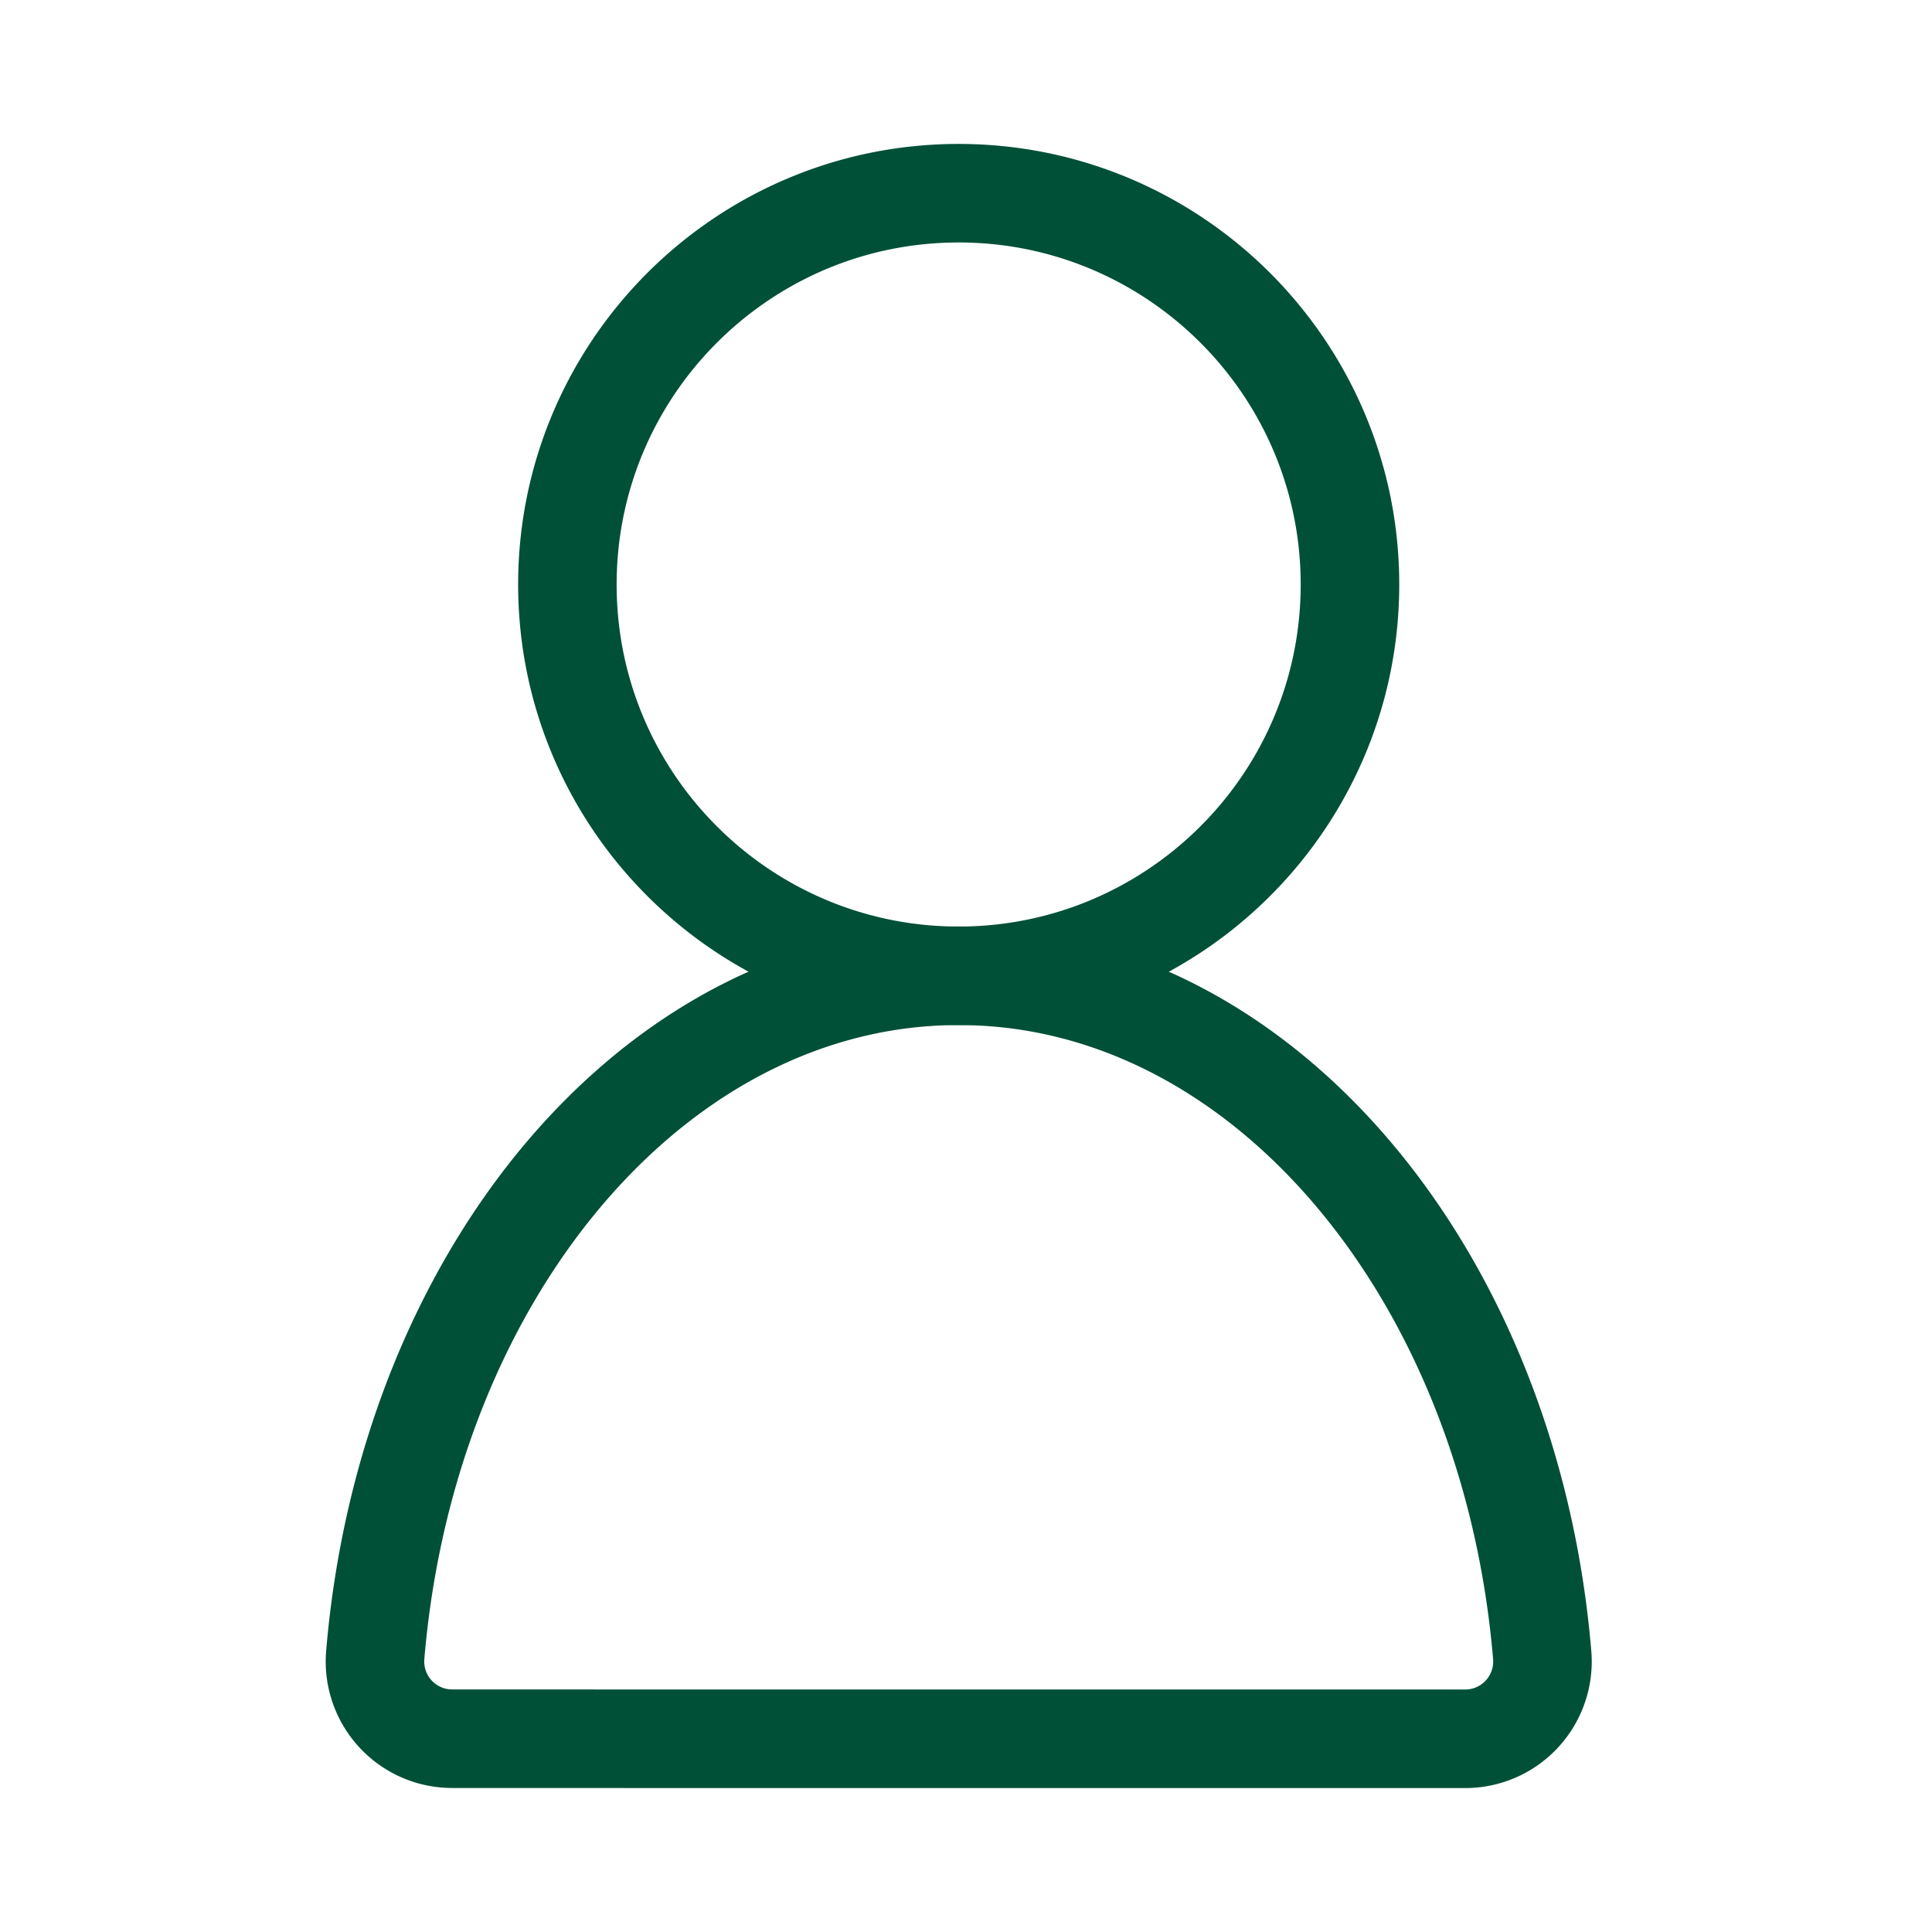
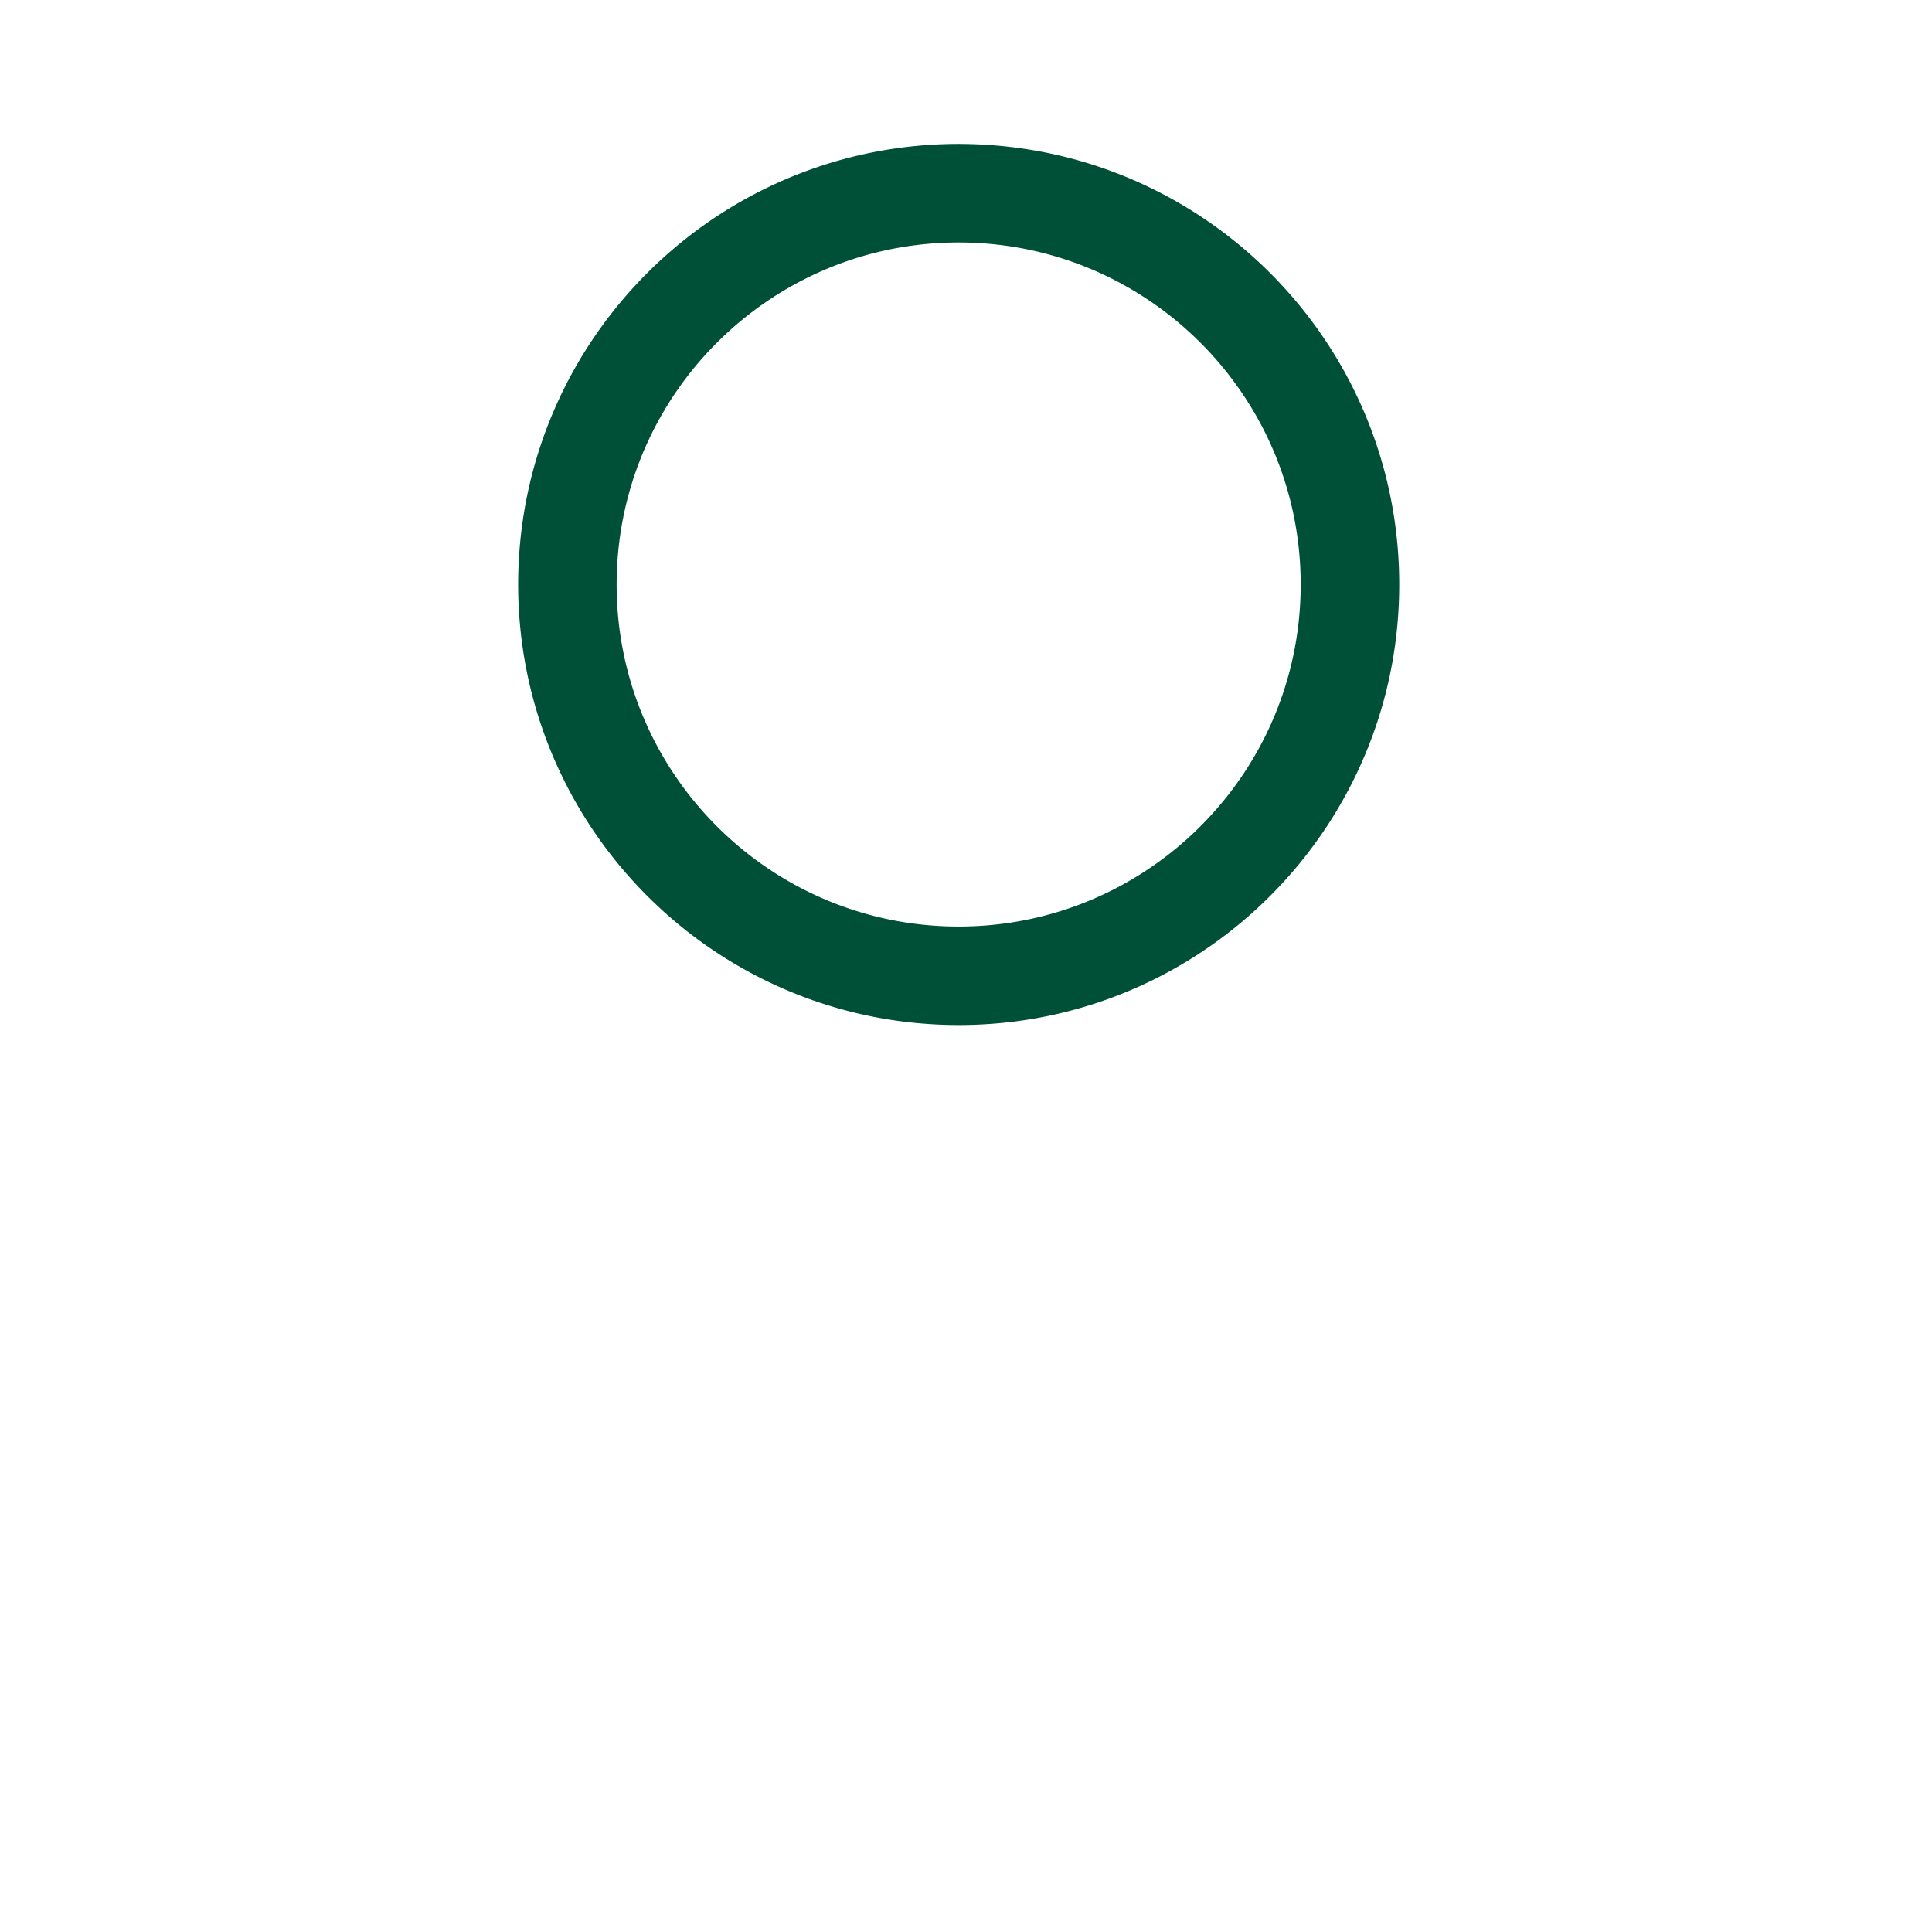
<svg xmlns="http://www.w3.org/2000/svg" xmlns:ns1="http://www.serif.com/" width="100%" height="100%" viewBox="0 0 1000 1000" version="1.1" xml:space="preserve" style="fill-rule:evenodd;clip-rule:evenodd;stroke-linejoin:round;stroke-miterlimit:2;">
  <rect id="Artboard2" x="0" y="0" width="1000" height="1000" style="fill:none;" />
  <g id="Artboard21" ns1:id="Artboard2">
    <rect id="Artboard1" x="0" y="0" width="1000" height="1000" style="fill:none;" />
    <g>
      <g>
        <path d="M496.937,75.002l0.735,0.005l0.734,0.004l0.731,0.008l0.733,0.012l0.731,0.012l0.731,0.014l0.729,0.018l0.731,0.021l0.729,0.02l0.73,0.024l0.729,0.029l0.727,0.028l0.727,0.03l0.727,0.035l0.725,0.034l0.727,0.039l0.725,0.04l0.725,0.043l0.723,0.044l0.723,0.047l1.446,0.101l1.442,0.109l0.721,0.059l0.719,0.061l0.719,0.063l0.719,0.065l0.719,0.068l0.717,0.069l0.717,0.071l0.717,0.075l0.715,0.075l0.715,0.079l0.715,0.081l0.713,0.083l0.713,0.085l0.713,0.087l0.711,0.089l0.711,0.091l1.421,0.191l1.418,0.198l0.707,0.104l1.414,0.21l0.704,0.11l0.707,0.111l0.703,0.113l0.705,0.116l0.703,0.117l0.702,0.122l0.701,0.121l0.701,0.124l0.701,0.125l1.397,0.26l0.699,0.133l0.697,0.134l0.694,0.138l0.697,0.14l1.389,0.283l0.693,0.146l0.693,0.148l0.692,0.15l0.691,0.152l0.691,0.153l0.688,0.156l0.689,0.158l0.688,0.16l0.687,0.162l0.687,0.164l0.686,0.167l0.685,0.168l0.684,0.17l1.365,0.348l0.681,0.176l0.68,0.179l0.681,0.182l0.678,0.182l0.679,0.184l0.678,0.187l1.353,0.38l0.675,0.193l0.672,0.196l0.675,0.197l0.672,0.198l0.67,0.201l1.341,0.409l0.668,0.206l0.669,0.209l0.668,0.213l0.665,0.212l0.666,0.215l0.664,0.217l0.662,0.219l0.665,0.22l0.66,0.223l0.662,0.225l0.658,0.227l0.661,0.231l0.658,0.231l0.656,0.23l0.656,0.235l0.657,0.237l0.654,0.239l0.652,0.241l1.304,0.486l1.3,0.495l1.297,0.502l1.292,0.51l1.288,0.519l0.644,0.261l0.64,0.263l0.642,0.266l0.64,0.267l0.638,0.269l0.638,0.272l0.638,0.273l0.636,0.276l0.634,0.275l0.634,0.279l0.632,0.28l1.263,0.567l0.63,0.286l0.628,0.287l0.628,0.292l1.252,0.583l0.625,0.296l0.624,0.298l1.244,0.599l0.62,0.302l0.619,0.306l0.618,0.305l0.618,0.308l0.615,0.31l0.616,0.312l0.614,0.314l0.611,0.314l1.224,0.636l0.609,0.322l0.608,0.322l0.608,0.324l0.605,0.326l0.606,0.328l0.603,0.328l0.604,0.332l0.601,0.333l0.602,0.336l0.599,0.336l0.598,0.338l1.195,0.681l0.593,0.344l0.596,0.346l0.591,0.347l0.591,0.348l0.592,0.35l0.589,0.353l1.175,0.709l1.17,0.717l0.584,0.36l0.583,0.363l0.579,0.364l0.582,0.365l0.579,0.368l0.577,0.369l0.575,0.371l0.575,0.372l1.147,0.75l1.142,0.757l0.569,0.381l0.569,0.383l1.13,0.769l0.565,0.387l0.564,0.391l1.122,0.782l1.118,0.79l0.556,0.399l0.555,0.397l0.555,0.401l0.553,0.403l0.551,0.403l0.551,0.405l0.549,0.407l0.549,0.409l0.547,0.411l0.544,0.411l0.543,0.413l0.545,0.416l1.082,0.834l0.538,0.419l0.537,0.424l0.537,0.421l1.069,0.851l0.533,0.427l0.53,0.429l0.531,0.432l0.527,0.431l0.528,0.433l0.525,0.436l0.524,0.437l0.525,0.44l1.041,0.879l0.518,0.443l0.519,0.446l0.516,0.446l0.515,0.447l0.514,0.45l0.513,0.449l0.51,0.454l0.51,0.452l0.509,0.455l0.506,0.458l0.504,0.458l0.507,0.46l0.502,0.461l0.5,0.462l0.5,0.464l0.501,0.466l0.496,0.466l0.496,0.469l0.494,0.47l0.985,0.944l0.49,0.474l0.488,0.476l0.488,0.478l0.486,0.478l0.966,0.962l0.482,0.482l0.48,0.486l0.478,0.484l0.478,0.488l0.476,0.488l0.474,0.49l0.944,0.985l0.47,0.494l0.469,0.496l0.932,0.997l0.464,0.5l0.462,0.5l0.461,0.502l0.46,0.505l0.916,1.012l0.453,0.509l0.908,1.02l0.899,1.025l0.447,0.517l0.446,0.516l0.446,0.519l0.441,0.518l0.442,0.521l0.439,0.52l0.44,0.525l0.437,0.524l0.436,0.525l0.433,0.526l0.431,0.531l0.432,0.529l0.429,0.53l0.427,0.533l0.428,0.535l0.423,0.534l0.421,0.535l0.424,0.539l0.419,0.538l0.419,0.541l0.415,0.543l0.416,0.541l0.413,0.545l0.411,0.544l0.411,0.547l0.409,0.549l0.407,0.549l0.405,0.551l0.403,0.551l0.403,0.555l0.401,0.553l0.397,0.555l0.399,0.556l0.395,0.559l0.786,1.118l0.393,0.563l0.387,0.564l0.389,0.563l0.769,1.134l0.383,0.567l0.381,0.569l0.379,0.569l0.378,0.573l0.375,0.571l0.375,0.576l0.372,0.575l0.371,0.575l0.369,0.579l0.368,0.577l0.365,0.58l0.364,0.581l0.363,0.583l0.36,0.584l0.361,0.585l0.356,0.585l0.709,1.175l0.353,0.589l0.35,0.592l0.348,0.589l0.349,0.593l0.344,0.596l0.342,0.593l0.345,0.598l0.676,1.195l0.672,1.199l0.333,0.603l0.332,0.602l0.656,1.211l0.326,0.605l0.324,0.608l0.322,0.608l0.322,0.609l0.318,0.61l0.318,0.614l0.314,0.611l0.314,0.616l0.312,0.614l0.31,0.615l0.308,0.618l0.305,0.618l0.306,0.619l0.302,0.62l0.599,1.244l0.298,0.624l0.294,0.623l0.293,0.626l0.292,0.628l0.29,0.626l0.289,0.63l0.286,0.63l0.567,1.263l0.28,0.632l0.279,0.634l0.275,0.634l0.276,0.636l0.273,0.636l0.272,0.638l0.269,0.64l0.267,0.64l0.266,0.64l0.263,0.642l0.523,1.288l0.257,0.644l0.255,0.646l0.506,1.292l0.251,0.651l0.495,1.3l0.243,0.65l0.243,0.654l0.241,0.654l0.239,0.652l0.237,0.657l0.235,0.656l0.233,0.656l0.228,0.658l0.229,0.661l0.227,0.658l0.225,0.66l0.225,0.662l0.22,0.665l0.219,0.662l0.217,0.666l0.215,0.664l0.212,0.665l0.213,0.668l0.209,0.666l0.413,1.341l0.202,0.671l0.201,0.67l0.198,0.672l0.197,0.675l0.196,0.672l0.193,0.677l0.19,0.674l0.19,0.677l0.187,0.678l0.184,0.679l0.364,1.357l0.179,0.682l0.176,0.681l0.174,0.682l0.174,0.685l0.17,0.682l0.168,0.685l0.167,0.684l0.164,0.689l0.162,0.687l0.16,0.688l0.158,0.689l0.156,0.688l0.153,0.691l0.152,0.691l0.15,0.692l0.148,0.693l0.146,0.693l0.283,1.389l0.14,0.695l0.138,0.696l0.134,0.699l0.133,0.697l0.13,0.701l0.13,0.696l0.125,0.701l0.124,0.701l0.123,0.703l0.12,0.7l0.117,0.703l0.116,0.705l0.113,0.705l0.111,0.703l0.11,0.706l0.107,0.707l0.103,0.707l0.104,0.709l0.099,0.707l0.099,0.709l0.095,0.708l0.096,0.711l0.091,0.711l0.089,0.713l0.087,0.713l0.085,0.713l0.083,0.713l0.081,0.715l0.079,0.715l0.075,0.715l0.075,0.717l0.071,0.717l0.069,0.717l0.068,0.719l0.065,0.717l0.063,0.719l0.061,0.721l0.059,0.721l0.109,1.442l0.101,1.446l0.047,0.723l0.044,0.725l0.043,0.723l0.04,0.725l0.039,0.725l0.069,1.454l0.03,0.727l0.028,0.729l0.029,0.727l0.024,0.73l0.02,0.729l0.021,0.731l0.018,0.729l0.014,0.731l0.012,0.731l0.012,0.733l0.008,0.731l0.009,1.469l0.002,0.733l-0.002,0.733l-0.005,0.735l-0.004,0.734l-0.008,0.731l-0.012,0.733l-0.012,0.731l-0.014,0.731l-0.018,0.729l-0.021,0.731l-0.02,0.729l-0.024,0.73l-0.029,0.727l-0.028,0.729l-0.03,0.727l-0.035,0.727l-0.034,0.727l-0.039,0.725l-0.04,0.725l-0.043,0.723l-0.044,0.725l-0.047,0.723l-0.05,0.723l-0.051,0.723l-0.055,0.721l-0.054,0.721l-0.059,0.721l-0.061,0.721l-0.063,0.719l-0.065,0.717l-0.068,0.719l-0.069,0.717l-0.071,0.717l-0.075,0.717l-0.075,0.715l-0.079,0.715l-0.081,0.715l-0.083,0.713l-0.085,0.713l-0.087,0.713l-0.089,0.713l-0.091,0.711l-0.096,0.711l-0.095,0.708l-0.099,0.709l-0.099,0.707l-0.104,0.709l-0.103,0.707l-0.107,0.707l-0.11,0.706l-0.111,0.703l-0.113,0.705l-0.116,0.705l-0.117,0.703l-0.12,0.7l-0.123,0.703l-0.124,0.701l-0.125,0.701l-0.13,0.696l-0.13,0.701l-0.133,0.697l-0.134,0.699l-0.138,0.696l-0.14,0.695l-0.141,0.695l-0.142,0.694l-0.146,0.693l-0.148,0.693l-0.15,0.692l-0.152,0.691l-0.153,0.691l-0.156,0.688l-0.158,0.689l-0.16,0.688l-0.162,0.687l-0.164,0.689l-0.167,0.684l-0.168,0.685l-0.17,0.682l-0.174,0.685l-0.174,0.682l-0.176,0.681l-0.179,0.682l-0.182,0.679l-0.182,0.678l-0.184,0.679l-0.187,0.678l-0.19,0.677l-0.19,0.674l-0.193,0.677l-0.196,0.672l-0.197,0.675l-0.198,0.672l-0.201,0.67l-0.202,0.671l-0.207,0.67l-0.206,0.671l-0.209,0.666l-0.213,0.668l-0.212,0.665l-0.215,0.664l-0.217,0.666l-0.219,0.662l-0.22,0.665l-0.225,0.662l-0.225,0.66l-0.227,0.658l-0.229,0.661l-0.228,0.658l-0.233,0.656l-0.235,0.656l-0.237,0.657l-0.239,0.652l-0.241,0.654l-0.243,0.654l-0.243,0.65l-0.247,0.65l-0.248,0.65l-0.251,0.651l-0.253,0.646l-0.253,0.646l-0.255,0.646l-0.259,0.644l-0.26,0.644l-0.261,0.644l-0.263,0.642l-0.266,0.64l-0.267,0.64l-0.269,0.64l-0.272,0.638l-0.273,0.636l-0.276,0.636l-0.275,0.634l-0.279,0.634l-0.28,0.632l-0.284,0.634l-0.283,0.629l-0.286,0.63l-0.289,0.63l-0.29,0.626l-0.292,0.628l-0.293,0.626l-0.294,0.623l-0.298,0.624l-0.299,0.622l-0.3,0.622l-0.304,0.62l-0.304,0.619l-0.305,0.618l-0.308,0.618l-0.31,0.615l-0.312,0.614l-0.314,0.616l-0.314,0.611l-0.318,0.612l-0.318,0.612l-0.322,0.609l-0.322,0.608l-0.324,0.608l-0.326,0.605l-0.328,0.606l-0.328,0.605l-0.332,0.602l-0.333,0.603l-0.336,0.6l-0.336,0.599l-0.338,0.598l-0.34,0.597l-0.341,0.598l-0.344,0.593l-0.344,0.596l-0.349,0.593l-0.348,0.589l-0.35,0.592l-0.353,0.589l-0.352,0.588l-0.357,0.587l-0.356,0.585l-0.361,0.585l-0.36,0.584l-0.363,0.583l-0.364,0.581l-0.365,0.58l-0.368,0.577l-0.369,0.579l-0.371,0.575l-0.372,0.575l-0.375,0.576l-0.375,0.571l-0.378,0.573l-0.379,0.569l-0.381,0.569l-0.383,0.567l-0.385,0.567l-0.384,0.567l-0.389,0.563l-0.389,0.564l-0.391,0.561l-0.393,0.561l-0.393,0.559l-0.395,0.559l-0.399,0.556l-0.397,0.555l-0.401,0.553l-0.403,0.555l-0.403,0.551l-0.405,0.551l-0.407,0.549l-0.409,0.549l-0.411,0.547l-0.411,0.544l-0.413,0.545l-0.416,0.541l-0.415,0.543l-0.419,0.541l-0.419,0.538l-0.424,0.539l-0.421,0.535l-0.425,0.534l-0.426,0.535l-0.427,0.533l-0.429,0.53l-0.432,0.529l-0.431,0.529l-0.433,0.528l-0.436,0.525l-0.437,0.524l-0.44,0.525l-0.439,0.52l-0.442,0.521l-0.441,0.518l-0.446,0.519l-0.446,0.516l-0.447,0.517l-0.45,0.512l-0.449,0.513l-0.454,0.51l-0.454,0.51l-0.453,0.509l-0.458,0.506l-0.458,0.506l-0.46,0.505l-0.461,0.502l-0.462,0.5l-0.464,0.5l-0.466,0.499l-0.466,0.498l-0.469,0.496l-0.47,0.494l-0.472,0.492l-0.472,0.493l-0.474,0.49l-0.476,0.488l-0.478,0.488l-0.478,0.484l-0.48,0.486l-0.482,0.482l-0.482,0.482l-0.484,0.48l-0.488,0.478l-0.486,0.478l-0.488,0.476l-0.49,0.474l-0.493,0.472l-0.492,0.472l-0.494,0.47l-0.496,0.469l-0.496,0.466l-0.501,0.466l-0.5,0.464l-0.5,0.462l-0.502,0.461l-0.505,0.46l-0.506,0.458l-0.506,0.458l-0.509,0.455l-0.51,0.454l-0.51,0.45l-0.513,0.451l-0.514,0.45l-0.515,0.447l-0.516,0.446l-0.519,0.446l-0.518,0.443l-0.521,0.44l-0.52,0.439l-0.525,0.44l-0.524,0.437l-0.525,0.436l-0.528,0.433l-0.527,0.431l-0.531,0.432l-0.532,0.429l-0.531,0.427l-0.535,0.426l-0.534,0.425l-0.537,0.423l-0.537,0.422l-0.538,0.419l-0.541,0.417l-0.541,0.417l-0.545,0.416l-0.543,0.413l-0.546,0.411l-0.547,0.411l-0.547,0.409l-0.549,0.407l-0.551,0.405l-0.551,0.403l-0.553,0.403l-0.555,0.401l-0.555,0.397l-0.556,0.399l-0.559,0.395l-0.559,0.395l-0.561,0.391l-0.561,0.391l-0.564,0.391l-0.565,0.387l-0.565,0.384l-0.565,0.385l-0.569,0.383l-0.569,0.381l-0.571,0.379l-0.571,0.378l-0.571,0.375l-0.576,0.375l-0.575,0.372l-0.575,0.371l-0.577,0.369l-0.579,0.368l-0.582,0.365l-0.579,0.364l-0.583,0.363l-0.584,0.36l-0.585,0.359l-0.585,0.358l-0.587,0.357l-0.588,0.352l-0.589,0.353l-0.592,0.35l-0.591,0.348l-0.591,0.347l-0.594,0.346l-0.595,0.344l-0.596,0.341l-0.599,0.34l-0.598,0.338l-0.599,0.336l-0.602,0.336l-0.601,0.333l-0.604,0.332l-0.603,0.328l-0.606,0.328l-0.605,0.326l-0.608,0.324l-0.608,0.324l-0.609,0.32l-0.612,0.318l-0.612,0.318l-0.611,0.314l-0.614,0.314l-0.616,0.312l-0.615,0.31l-0.618,0.308l-0.618,0.305l-0.619,0.306l-0.62,0.302l-0.622,0.302l-0.622,0.297l-0.624,0.298l-0.625,0.296l-0.624,0.291l-0.628,0.292l-0.628,0.29l-0.628,0.289l-0.63,0.286l-0.631,0.283l-0.632,0.284l-0.632,0.28l-0.634,0.279l-0.634,0.275l-0.636,0.276l-0.638,0.273l-0.638,0.272l-0.638,0.269l-0.64,0.267l-0.642,0.266l-0.64,0.263l-0.642,0.261l-0.644,0.26l-0.646,0.259l-0.646,0.255l-0.646,0.255l-0.648,0.251l-0.649,0.249l-0.65,0.25l-0.65,0.247l-0.652,0.243l-0.652,0.243l-0.652,0.241l-0.654,0.239l-0.657,0.237l-0.656,0.235l-0.656,0.23l-0.658,0.231l-0.661,0.231l-0.66,0.227l-0.66,0.225l-0.66,0.223l-0.663,0.22l-0.664,0.219l-0.664,0.217l-0.666,0.215l-0.665,0.212l-0.668,0.213l-0.669,0.209l-0.668,0.206l-0.67,0.205l-0.671,0.204l-0.67,0.201l-0.672,0.198l-0.675,0.199l-0.672,0.194l-0.675,0.193l-0.676,0.19l-0.677,0.19l-0.678,0.187l-0.679,0.184l-0.678,0.182l-0.679,0.182l-0.682,0.179l-0.681,0.176l-0.682,0.174l-0.683,0.174l-0.684,0.17l-0.685,0.168l-0.686,0.167l-0.685,0.164l-0.689,0.162l-0.688,0.16l-0.689,0.158l-0.688,0.156l-0.691,0.153l-0.691,0.152l-0.692,0.15l-0.693,0.148l-0.693,0.146l-0.694,0.142l-0.695,0.141l-0.697,0.14l-0.696,0.138l-0.695,0.134l-0.699,0.133l-0.699,0.13l-0.698,0.13l-0.701,0.125l-0.701,0.124l-0.701,0.123l-0.702,0.12l-0.703,0.117l-0.703,0.116l-0.705,0.113l-0.707,0.111l-0.704,0.11l-0.705,0.105l-0.709,0.105l-0.709,0.104l-0.707,0.099l-0.709,0.099l-0.71,0.095l-0.709,0.096l-0.713,0.091l-0.711,0.089l-0.713,0.087l-0.713,0.085l-0.713,0.083l-0.715,0.081l-0.715,0.079l-0.715,0.075l-0.717,0.075l-0.717,0.071l-0.717,0.071l-0.719,0.066l-0.717,0.065l-0.721,0.063l-0.719,0.061l-0.721,0.059l-0.721,0.054l-0.721,0.055l-0.723,0.051l-0.723,0.05l-0.723,0.047l-0.723,0.044l-0.725,0.043l-0.725,0.04l-0.725,0.039l-0.727,0.034l-0.727,0.035l-0.727,0.03l-0.727,0.028l-0.729,0.029l-0.73,0.024l-0.729,0.02l-0.731,0.021l-0.729,0.018l-0.731,0.014l-0.731,0.012l-0.733,0.012l-0.734,0.008l-0.731,0.004l-0.735,0.005l-0.733,0.002l-0.733,-0.002l-0.735,-0.005l-0.731,-0.004l-0.734,-0.008l-0.733,-0.012l-0.731,-0.012l-0.731,-0.014l-0.729,-0.018l-0.731,-0.021l-0.729,-0.02l-0.73,-0.024l-0.729,-0.029l-0.727,-0.028l-0.727,-0.03l-0.727,-0.035l-0.727,-0.034l-0.725,-0.039l-0.725,-0.04l-0.725,-0.043l-0.723,-0.044l-0.723,-0.047l-0.723,-0.05l-0.723,-0.051l-0.721,-0.055l-0.721,-0.054l-0.721,-0.059l-0.719,-0.061l-0.721,-0.063l-0.717,-0.065l-0.719,-0.066l-0.717,-0.071l-0.717,-0.071l-0.717,-0.075l-0.715,-0.075l-0.715,-0.079l-0.715,-0.081l-0.713,-0.083l-0.713,-0.085l-0.713,-0.087l-0.711,-0.089l-0.713,-0.091l-0.709,-0.096l-0.71,-0.095l-0.709,-0.099l-0.707,-0.099l-0.709,-0.104l-0.709,-0.105l-0.705,-0.105l-0.706,-0.11l-0.705,-0.111l-0.703,-0.113l-0.705,-0.116l-0.703,-0.117l-0.702,-0.12l-0.701,-0.123l-0.701,-0.124l-0.701,-0.125l-0.698,-0.13l-0.699,-0.13l-0.697,-0.133l-0.697,-0.134l-0.696,-0.138l-0.697,-0.14l-0.695,-0.141l-0.694,-0.142l-0.693,-0.146l-0.693,-0.148l-0.692,-0.15l-0.691,-0.152l-0.691,-0.153l-0.688,-0.156l-0.689,-0.158l-0.688,-0.16l-0.689,-0.162l-0.685,-0.164l-0.686,-0.167l-0.685,-0.168l-0.684,-0.17l-0.683,-0.174l-0.682,-0.174l-0.681,-0.176l-0.682,-0.179l-0.679,-0.182l-0.678,-0.182l-0.679,-0.184l-0.678,-0.187l-0.677,-0.19l-0.676,-0.19l-0.675,-0.193l-0.672,-0.196l-0.675,-0.197l-0.672,-0.198l-0.67,-0.201l-0.671,-0.204l-0.67,-0.205l-0.668,-0.206l-0.669,-0.209l-0.668,-0.213l-0.665,-0.212l-0.666,-0.215l-0.664,-0.217l-0.664,-0.219l-0.663,-0.22l-0.66,-0.223l-0.66,-0.225l-0.66,-0.229l-0.661,-0.229l-0.658,-0.228l-0.656,-0.233l-0.656,-0.235l-0.657,-0.237l-0.654,-0.239l-0.652,-0.241l-0.652,-0.243l-0.652,-0.243l-0.65,-0.247l-0.65,-0.248l-0.649,-0.251l-0.648,-0.251l-0.646,-0.255l-0.646,-0.255l-0.646,-0.259l-0.642,-0.26l-0.644,-0.261l-0.642,-0.263l-0.64,-0.266l-0.64,-0.267l-0.638,-0.269l-0.638,-0.272l-0.638,-0.273l-0.636,-0.276l-0.634,-0.275l-0.634,-0.279l-0.632,-0.28l-0.632,-0.284l-0.631,-0.283l-0.63,-0.286l-0.628,-0.289l-0.628,-0.29l-0.628,-0.292l-0.624,-0.291l-0.625,-0.296l-0.624,-0.298l-0.622,-0.299l-0.622,-0.3l-0.62,-0.302l-0.619,-0.306l-0.618,-0.305l-0.618,-0.308l-0.615,-0.31l-0.616,-0.312l-0.614,-0.314l-0.611,-0.314l-0.612,-0.318l-0.612,-0.318l-0.609,-0.322l-0.608,-0.322l-0.608,-0.324l-0.605,-0.326l-0.606,-0.328l-0.603,-0.328l-0.604,-0.332l-0.601,-0.333l-0.602,-0.336l-0.599,-0.336l-0.598,-0.338l-0.597,-0.34l-0.598,-0.341l-0.595,-0.344l-0.594,-0.344l-0.591,-0.349l-0.591,-0.348l-0.592,-0.35l-0.589,-0.353l-0.588,-0.352l-0.587,-0.357l-0.585,-0.358l-0.585,-0.359l-0.584,-0.36l-0.583,-0.363l-0.579,-0.364l-0.582,-0.365l-0.577,-0.368l-0.579,-0.369l-0.575,-0.371l-0.575,-0.372l-0.576,-0.375l-0.571,-0.375l-0.571,-0.378l-0.571,-0.379l-0.569,-0.381l-0.569,-0.383l-0.565,-0.385l-0.565,-0.384l-0.565,-0.389l-0.564,-0.389l-0.561,-0.391l-0.561,-0.391l-0.559,-0.395l-0.559,-0.395l-0.556,-0.397l-0.555,-0.399l-0.555,-0.401l-0.553,-0.403l-0.551,-0.403l-0.551,-0.405l-0.549,-0.407l-0.549,-0.409l-0.545,-0.411l-0.546,-0.411l-0.545,-0.413l-0.543,-0.416l-0.541,-0.417l-0.541,-0.417l-0.538,-0.419l-0.537,-0.422l-0.537,-0.423l-0.534,-0.425l-0.535,-0.426l-0.533,-0.427l-0.53,-0.429l-0.529,-0.432l-0.529,-0.431l-0.528,-0.433l-0.525,-0.436l-0.524,-0.437l-0.525,-0.44l-0.52,-0.439l-0.521,-0.442l-0.518,-0.441l-0.519,-0.446l-0.516,-0.446l-0.517,-0.447l-0.512,-0.45l-0.513,-0.449l-0.51,-0.454l-0.51,-0.454l-0.509,-0.453l-0.506,-0.458l-0.506,-0.458l-0.505,-0.46l-0.502,-0.461l-0.5,-0.462l-0.5,-0.464l-0.499,-0.466l-0.498,-0.466l-0.496,-0.469l-0.494,-0.47l-0.492,-0.47l-0.493,-0.474l-0.49,-0.474l-0.488,-0.476l-0.488,-0.478l-0.486,-0.478l-0.484,-0.48l-0.482,-0.482l-0.482,-0.482l-0.48,-0.486l-0.478,-0.484l-0.478,-0.488l-0.476,-0.488l-0.474,-0.49l-0.474,-0.493l-0.47,-0.492l-0.47,-0.494l-0.469,-0.496l-0.466,-0.498l-0.466,-0.499l-0.464,-0.5l-0.464,-0.5l-0.459,-0.502l-0.46,-0.505l-0.458,-0.506l-0.458,-0.506l-0.453,-0.509l-0.454,-0.51l-0.454,-0.51l-0.449,-0.513l-0.45,-0.514l-0.447,-0.515l-0.446,-0.516l-0.446,-0.519l-0.441,-0.518l-0.442,-0.521l-0.439,-0.52l-0.44,-0.525l-0.437,-0.524l-0.436,-0.525l-0.433,-0.528l-0.431,-0.529l-0.432,-0.529l-0.429,-0.532l-0.427,-0.531l-0.426,-0.535l-0.425,-0.534l-0.421,-0.537l-0.424,-0.537l-0.419,-0.538l-0.417,-0.541l-0.417,-0.543l-0.416,-0.541l-0.413,-0.545l-0.411,-0.546l-0.411,-0.545l-0.409,-0.549l-0.407,-0.549l-0.405,-0.551l-0.403,-0.551l-0.403,-0.553l-0.401,-0.555l-0.399,-0.555l-0.397,-0.556l-0.395,-0.559l-0.393,-0.559l-0.393,-0.561l-0.391,-0.561l-0.389,-0.564l-0.389,-0.565l-0.384,-0.563l-0.385,-0.569l-0.383,-0.567l-0.381,-0.569l-0.379,-0.569l-0.378,-0.573l-0.375,-0.571l-0.375,-0.576l-0.372,-0.575l-0.371,-0.575l-0.369,-0.577l-0.368,-0.579l-0.365,-0.582l-0.364,-0.579l-0.363,-0.583l-0.36,-0.584l-0.359,-0.585l-0.358,-0.585l-0.357,-0.587l-0.352,-0.588l-0.353,-0.589l-0.35,-0.592l-0.348,-0.589l-0.349,-0.593l-0.344,-0.596l-0.344,-0.593l-0.341,-0.598l-0.34,-0.597l-0.338,-0.598l-0.336,-0.599l-0.336,-0.602l-0.333,-0.601l-0.332,-0.604l-0.33,-0.603l-0.326,-0.604l-0.326,-0.607l-0.324,-0.608l-0.322,-0.608l-0.322,-0.609l-0.318,-0.612l-0.318,-0.612l-0.314,-0.611l-0.314,-0.616l-0.312,-0.614l-0.31,-0.615l-0.308,-0.618l-0.305,-0.618l-0.306,-0.619l-0.302,-0.62l-0.3,-0.622l-0.299,-0.622l-0.298,-0.624l-0.296,-0.625l-0.291,-0.624l-0.292,-0.628l-0.29,-0.628l-0.289,-0.628l-0.286,-0.63l-0.283,-0.629l-0.284,-0.634l-0.28,-0.632l-0.279,-0.634l-0.275,-0.634l-0.276,-0.636l-0.273,-0.638l-0.272,-0.638l-0.269,-0.638l-0.267,-0.64l-0.266,-0.64l-0.263,-0.642l-0.261,-0.642l-0.26,-0.644l-0.259,-0.646l-0.255,-0.646l-0.253,-0.646l-0.253,-0.648l-0.251,-0.649l-0.248,-0.65l-0.247,-0.65l-0.243,-0.652l-0.243,-0.652l-0.241,-0.652l-0.239,-0.654l-0.237,-0.657l-0.233,-0.656l-0.235,-0.656l-0.23,-0.658l-0.227,-0.661l-0.229,-0.658l-0.225,-0.662l-0.223,-0.66l-0.22,-0.665l-0.219,-0.662l-0.217,-0.664l-0.215,-0.666l-0.212,-0.665l-0.213,-0.668l-0.209,-0.669l-0.206,-0.668l-0.205,-0.67l-0.204,-0.671l-0.201,-0.67l-0.198,-0.672l-0.197,-0.673l-0.196,-0.674l-0.193,-0.677l-0.19,-0.674l-0.19,-0.677l-0.187,-0.678l-0.184,-0.679l-0.182,-0.678l-0.182,-0.679l-0.179,-0.682l-0.176,-0.681l-0.174,-0.682l-0.174,-0.683l-0.17,-0.684l-0.168,-0.685l-0.167,-0.686l-0.164,-0.687l-0.162,-0.687l-0.16,-0.688l-0.158,-0.689l-0.156,-0.688l-0.153,-0.691l-0.152,-0.691l-0.15,-0.692l-0.148,-0.693l-0.146,-0.693l-0.144,-0.694l-0.139,-0.695l-0.14,-0.695l-0.138,-0.696l-0.134,-0.699l-0.133,-0.697l-0.13,-0.699l-0.13,-0.698l-0.125,-0.701l-0.124,-0.701l-0.123,-0.701l-0.12,-0.702l-0.117,-0.703l-0.116,-0.705l-0.113,-0.703l-0.111,-0.707l-0.11,-0.704l-0.105,-0.707l-0.105,-0.707l-0.104,-0.707l-0.099,-0.709l-0.099,-0.709l-0.095,-0.71l-0.096,-0.709l-0.091,-0.711l-0.089,-0.713l-0.087,-0.713l-0.085,-0.713l-0.083,-0.713l-0.081,-0.715l-0.079,-0.715l-0.075,-0.715l-0.075,-0.717l-0.071,-0.717l-0.069,-0.717l-0.068,-0.719l-0.065,-0.719l-0.063,-0.719l-0.061,-0.719l-0.059,-0.721l-0.054,-0.721l-0.055,-0.721l-0.051,-0.723l-0.05,-0.723l-0.047,-0.723l-0.044,-0.725l-0.043,-0.723l-0.04,-0.725l-0.039,-0.727l-0.034,-0.725l-0.035,-0.727l-0.03,-0.727l-0.028,-0.727l-0.029,-0.729l-0.024,-0.73l-0.02,-0.729l-0.021,-0.731l-0.018,-0.729l-0.014,-0.731l-0.012,-0.731l-0.012,-0.733l-0.008,-0.734l-0.004,-0.731l-0.005,-0.735l-0.002,-0.733l0.002,-0.733l0.005,-0.735l0.004,-0.731l0.008,-0.734l0.012,-0.733l0.012,-0.731l0.014,-0.731l0.018,-0.729l0.021,-0.731l0.02,-0.729l0.024,-0.73l0.029,-0.729l0.028,-0.727l0.03,-0.727l0.035,-0.727l0.034,-0.725l0.039,-0.727l0.04,-0.725l0.043,-0.723l0.044,-0.725l0.047,-0.723l0.05,-0.723l0.051,-0.723l0.055,-0.721l0.054,-0.721l0.059,-0.721l0.061,-0.719l0.063,-0.719l0.065,-0.719l0.068,-0.719l0.069,-0.717l0.071,-0.717l0.075,-0.717l0.075,-0.715l0.079,-0.715l0.081,-0.715l0.083,-0.713l0.085,-0.713l0.087,-0.713l0.089,-0.713l0.091,-0.711l0.096,-0.709l0.095,-0.71l0.099,-0.709l0.099,-0.709l0.104,-0.707l0.105,-0.707l0.105,-0.707l0.11,-0.704l0.111,-0.707l0.113,-0.703l0.116,-0.705l0.117,-0.703l0.12,-0.702l0.123,-0.701l0.124,-0.701l0.125,-0.701l0.13,-0.698l0.13,-0.699l0.133,-0.697l0.134,-0.699l0.138,-0.696l0.14,-0.695l0.139,-0.695l0.144,-0.694l0.146,-0.693l0.148,-0.693l0.15,-0.692l0.152,-0.691l0.153,-0.691l0.156,-0.688l0.158,-0.689l0.16,-0.688l0.162,-0.687l0.164,-0.687l0.167,-0.686l0.168,-0.685l0.17,-0.684l0.174,-0.683l0.174,-0.682l0.176,-0.681l0.179,-0.682l0.182,-0.679l0.182,-0.678l0.184,-0.679l0.187,-0.678l0.19,-0.677l0.19,-0.674l0.193,-0.677l0.196,-0.674l0.197,-0.673l0.198,-0.672l0.201,-0.67l0.204,-0.671l0.205,-0.67l0.206,-0.668l0.209,-0.669l0.213,-0.668l0.212,-0.665l0.215,-0.666l0.217,-0.664l0.219,-0.662l0.22,-0.665l0.223,-0.66l0.225,-0.662l0.229,-0.658l0.229,-0.661l0.228,-0.658l0.233,-0.656l0.235,-0.656l0.237,-0.657l0.239,-0.654l0.241,-0.652l0.243,-0.652l0.243,-0.652l0.247,-0.65l0.248,-0.65l0.251,-0.649l0.253,-0.648l0.253,-0.646l0.255,-0.646l0.259,-0.646l0.26,-0.644l0.261,-0.642l0.263,-0.642l0.266,-0.64l0.267,-0.64l0.269,-0.638l0.272,-0.638l0.273,-0.638l0.276,-0.636l0.275,-0.634l0.279,-0.634l0.28,-0.634l0.284,-0.63l0.283,-0.631l0.286,-0.63l0.289,-0.628l0.29,-0.628l0.292,-0.628l0.291,-0.624l0.296,-0.625l0.298,-0.624l0.299,-0.622l0.3,-0.622l0.302,-0.62l0.306,-0.619l0.305,-0.618l0.308,-0.618l0.31,-0.615l0.312,-0.614l0.314,-0.616l0.314,-0.611l0.318,-0.612l0.318,-0.612l0.322,-0.609l0.322,-0.608l0.324,-0.608l0.326,-0.607l0.326,-0.604l0.33,-0.603l0.332,-0.604l0.333,-0.601l0.336,-0.602l0.336,-0.599l0.338,-0.598l0.34,-0.597l0.341,-0.598l0.344,-0.593l0.344,-0.596l0.349,-0.593l0.348,-0.589l0.35,-0.592l0.353,-0.589l0.354,-0.588l0.355,-0.587l0.358,-0.585l0.359,-0.585l0.36,-0.584l0.363,-0.583l0.364,-0.579l0.365,-0.582l0.368,-0.577l0.369,-0.579l0.371,-0.575l0.372,-0.575l0.375,-0.576l0.375,-0.571l0.378,-0.573l0.379,-0.569l0.381,-0.569l0.383,-0.567l0.385,-0.567l0.384,-0.567l0.389,-0.563l0.389,-0.564l0.391,-0.561l0.393,-0.561l0.393,-0.559l0.395,-0.559l0.397,-0.556l0.399,-0.555l0.401,-0.555l0.403,-0.553l0.403,-0.551l0.405,-0.551l0.407,-0.549l0.409,-0.549l0.411,-0.547l0.411,-0.544l0.413,-0.545l0.416,-0.541l0.417,-0.543l0.417,-0.541l0.419,-0.538l0.424,-0.537l0.421,-0.537l0.425,-0.534l0.426,-0.535l0.427,-0.531l0.429,-0.532l0.432,-0.531l0.431,-0.527l0.433,-0.528l0.436,-0.525l0.437,-0.524l0.44,-0.525l0.439,-0.52l0.442,-0.521l0.441,-0.518l0.446,-0.519l0.446,-0.516l0.447,-0.515l0.45,-0.514l0.449,-0.513l0.454,-0.51l0.454,-0.51l0.453,-0.509l0.458,-0.506l0.458,-0.506l0.46,-0.505l0.459,-0.502l0.464,-0.5l0.464,-0.5l0.466,-0.499l0.466,-0.498l0.469,-0.496l0.47,-0.494l0.47,-0.492l0.474,-0.493l0.474,-0.49l0.476,-0.488l0.478,-0.488l0.478,-0.486l0.48,-0.484l0.482,-0.482l0.482,-0.482l0.484,-0.48l0.486,-0.478l0.488,-0.478l0.488,-0.476l0.49,-0.474l0.493,-0.474l0.492,-0.47l0.494,-0.47l0.496,-0.469l0.498,-0.466l0.499,-0.466l0.5,-0.464l0.5,-0.462l0.502,-0.461l0.505,-0.46l0.506,-0.458l0.506,-0.458l0.509,-0.453l0.51,-0.454l0.51,-0.454l0.513,-0.449l0.512,-0.45l0.517,-0.447l0.516,-0.446l0.519,-0.446l0.518,-0.441l0.521,-0.442l0.52,-0.439l0.525,-0.44l0.524,-0.437l0.525,-0.436l0.528,-0.433l0.529,-0.431l0.529,-0.432l0.53,-0.429l0.533,-0.427l0.535,-0.426l0.534,-0.425l0.537,-0.423l0.537,-0.422l0.538,-0.419l0.541,-0.417l0.541,-0.417l0.545,-0.416l0.543,-0.413l0.544,-0.411l0.547,-0.411l0.549,-0.409l0.549,-0.407l0.551,-0.405l0.551,-0.403l0.553,-0.403l0.555,-0.401l0.555,-0.399l0.556,-0.397l0.559,-0.395l0.559,-0.395l0.561,-0.391l0.561,-0.391l0.564,-0.389l0.565,-0.389l0.565,-0.384l0.567,-0.385l0.567,-0.383l0.569,-0.381l0.569,-0.379l0.573,-0.378l0.573,-0.375l0.574,-0.375l0.575,-0.372l0.575,-0.371l0.579,-0.369l0.577,-0.368l0.582,-0.365l0.581,-0.364l0.581,-0.363l0.584,-0.36l0.585,-0.361l0.585,-0.356l0.587,-0.355l0.588,-0.354l0.589,-0.353l0.592,-0.35l0.591,-0.348l0.591,-0.349l0.596,-0.344l0.593,-0.344l0.598,-0.341l0.597,-0.34l0.598,-0.338l0.599,-0.338l0.602,-0.334l0.601,-0.333l0.604,-0.332l0.603,-0.328l0.606,-0.328l0.605,-0.326l0.608,-0.324l0.608,-0.322l0.609,-0.322l0.612,-0.318l0.612,-0.318l0.611,-0.314l0.614,-0.314l0.616,-0.312l0.615,-0.31l0.618,-0.308l0.618,-0.305l0.619,-0.306l0.62,-0.302l0.622,-0.3l0.622,-0.299l0.624,-0.298l0.623,-0.296l0.628,-0.291l0.626,-0.292l0.628,-0.29l0.628,-0.289l0.63,-0.286l0.631,-0.283l0.63,-0.284l0.634,-0.28l0.634,-0.279l0.634,-0.275l0.636,-0.276l0.638,-0.273l0.638,-0.272l0.638,-0.269l0.64,-0.267l0.64,-0.266l0.642,-0.263l0.644,-0.261l0.644,-0.26l0.644,-0.259l0.646,-0.255l0.646,-0.255l0.648,-0.251l0.649,-0.251l0.65,-0.248l0.65,-0.247l0.652,-0.243l0.652,-0.243l0.652,-0.241l0.654,-0.239l0.657,-0.237l0.656,-0.235l0.656,-0.23l0.658,-0.231l0.661,-0.229l0.658,-0.229l0.662,-0.225l0.66,-0.223l0.665,-0.22l0.662,-0.219l0.664,-0.217l0.666,-0.215l0.667,-0.212l0.666,-0.213l0.669,-0.209l0.668,-0.206l0.67,-0.205l0.671,-0.204l0.67,-0.201l0.672,-0.198l0.673,-0.197l0.674,-0.196l0.677,-0.193l0.674,-0.19l0.677,-0.19l0.678,-0.187l0.679,-0.184l0.678,-0.182l0.681,-0.182l0.68,-0.179l0.681,-0.176l0.682,-0.174l0.683,-0.174l0.684,-0.17l0.685,-0.168l0.686,-0.167l0.687,-0.164l0.687,-0.162l0.688,-0.16l0.689,-0.158l0.688,-0.156l0.691,-0.153l0.691,-0.152l0.692,-0.15l0.693,-0.148l0.693,-0.146l0.694,-0.142l0.695,-0.141l0.695,-0.14l0.696,-0.138l0.699,-0.134l0.697,-0.133l0.699,-0.13l0.698,-0.13l0.701,-0.125l0.701,-0.124l0.701,-0.121l0.702,-0.122l0.703,-0.117l0.705,-0.116l0.703,-0.113l0.705,-0.111l0.706,-0.11l0.707,-0.105l0.707,-0.105l0.707,-0.104l0.709,-0.099l0.709,-0.099l0.71,-0.095l0.709,-0.096l0.713,-0.091l0.711,-0.089l0.713,-0.087l0.713,-0.085l0.713,-0.083l0.715,-0.081l0.715,-0.079l0.715,-0.075l0.717,-0.075l0.717,-0.071l0.717,-0.069l0.719,-0.068l0.719,-0.065l0.719,-0.063l0.719,-0.061l0.721,-0.059l0.721,-0.054l0.721,-0.055l0.723,-0.051l0.723,-0.05l0.723,-0.047l0.723,-0.044l0.725,-0.043l0.725,-0.04l0.727,-0.039l0.725,-0.034l0.727,-0.035l0.727,-0.03l0.727,-0.028l0.729,-0.029l0.73,-0.024l0.729,-0.02l0.731,-0.021l0.729,-0.018l0.731,-0.014l0.731,-0.012l0.733,-0.012l0.731,-0.008l0.734,-0.004l0.735,-0.005l0.733,-0.002l0.733,0.002Zm-1.308,50l-0.575,0.004l-0.576,0.004l-0.573,0.006l-0.573,0.008l-0.573,0.01l-0.573,0.012l-0.571,0.012l-0.572,0.016l-0.571,0.019l-0.571,0.018l-0.571,0.02l-0.569,0.022l-0.569,0.025l-0.567,0.026l-0.569,0.028l-0.567,0.031l-0.568,0.03l-0.567,0.035l-0.565,0.034l-0.567,0.037l-0.563,0.038l-0.565,0.041l-0.565,0.042l-0.563,0.045l-0.563,0.044l-0.561,0.047l-0.563,0.05l-0.561,0.051l-0.561,0.053l-0.559,0.052l-0.561,0.057l-0.559,0.059l-0.557,0.058l-0.559,0.061l-0.557,0.063l-0.557,0.065l-0.557,0.067l-0.555,0.069l-0.555,0.068l-0.555,0.071l-0.555,0.073l-0.553,0.075l-0.553,0.077l-0.552,0.079l-0.553,0.079l-0.551,0.083l-0.551,0.083l-0.551,0.085l-0.549,0.087l-0.549,0.087l-0.549,0.092l-0.546,0.091l-0.547,0.093l-0.547,0.095l-0.547,0.097l-0.545,0.099l-0.547,0.1l-0.542,0.101l-0.545,0.103l-0.543,0.106l-0.543,0.107l-0.541,0.107l-0.542,0.112l-0.541,0.111l-0.539,0.113l-0.541,0.116l-0.538,0.115l-0.539,0.12l-0.537,0.119l-0.536,0.122l-0.537,0.121l-0.537,0.126l-0.535,0.126l-0.534,0.129l-0.533,0.128l-0.535,0.131l-0.532,0.134l-0.531,0.134l-0.533,0.135l-0.53,0.138l-0.529,0.14l-0.53,0.14l-0.529,0.143l-0.529,0.144l-0.526,0.146l-0.527,0.146l-0.526,0.15l-0.525,0.15l-0.524,0.152l-0.525,0.151l-0.525,0.156l-0.522,0.156l-0.523,0.158l-0.52,0.16l-0.521,0.162l-0.52,0.162l-0.519,0.164l-0.518,0.166l-0.519,0.169l-0.518,0.168l-0.517,0.172l-0.514,0.172l-0.516,0.172l-0.515,0.176l-0.514,0.177l-0.513,0.178l-0.512,0.18l-0.513,0.18l-0.51,0.183l-0.51,0.184l-0.509,0.186l-0.51,0.189l-0.506,0.188l-0.509,0.19l-0.506,0.193l-0.506,0.192l-0.505,0.195l-0.506,0.196l-0.502,0.198l-0.503,0.199l-0.504,0.202l-0.5,0.203l-0.5,0.203l-0.501,0.206l-0.5,0.207l-0.498,0.208l-0.496,0.209l-0.499,0.211l-0.496,0.212l-0.494,0.215l-0.496,0.217l-0.492,0.216l-0.494,0.219l-0.493,0.219l-0.492,0.223l-0.49,0.222l-0.49,0.225l-0.488,0.225l-0.49,0.227l-0.486,0.229l-0.488,0.231l-0.487,0.23l-0.484,0.233l-0.484,0.235l-0.484,0.235l-0.482,0.239l-0.482,0.239l-0.482,0.239l-0.48,0.241l-0.48,0.243l-0.478,0.245l-0.478,0.245l-0.478,0.247l-0.474,0.25l-0.476,0.251l-0.476,0.251l-0.471,0.253l-0.474,0.253l-0.472,0.255l-0.472,0.258l-0.47,0.259l-0.468,0.259l-0.47,0.261l-0.468,0.262l-0.465,0.265l-0.466,0.265l-0.466,0.266l-0.464,0.269l-0.464,0.269l-0.461,0.27l-0.462,0.273l-0.462,0.274l-0.46,0.273l-0.457,0.277l-0.458,0.278l-0.458,0.279l-0.456,0.28l-0.455,0.281l-0.456,0.282l-0.452,0.285l-0.453,0.286l-0.452,0.286l-0.452,0.289l-0.449,0.29l-0.448,0.289l-0.449,0.294l-0.446,0.292l-0.448,0.295l-0.445,0.296l-0.444,0.298l-0.443,0.298l-0.442,0.301l-0.441,0.3l-0.442,0.304l-0.439,0.304l-0.44,0.304l-0.437,0.307l-0.436,0.308l-0.435,0.308l-0.436,0.312l-0.435,0.31l-0.431,0.314l-0.432,0.314l-0.431,0.316l-0.432,0.316l-0.427,0.318l-0.429,0.318l-0.428,0.322l-0.425,0.322l-0.425,0.322l-0.424,0.324l-0.423,0.326l-0.423,0.326l-0.421,0.328l-0.42,0.33l-0.419,0.33l-0.417,0.332l-0.417,0.332l-0.416,0.335l-0.415,0.334l-0.415,0.338l-0.413,0.336l-0.411,0.341l-0.411,0.34l-0.409,0.34l-0.41,0.342l-0.409,0.345l-0.407,0.346l-0.405,0.346l-0.405,0.347l-0.403,0.348l-0.403,0.35l-0.401,0.351l-0.401,0.352l-0.399,0.355l-0.397,0.354l-0.399,0.354l-0.395,0.359l-0.395,0.356l-0.395,0.361l-0.393,0.36l-0.391,0.361l-0.39,0.362l-0.391,0.365l-0.389,0.365l-0.387,0.366l-0.387,0.367l-0.385,0.368l-0.385,0.371l-0.382,0.371l-0.381,0.37l-0.383,0.375l-0.379,0.373l-0.378,0.376l-0.377,0.377l-0.377,0.377l-0.376,0.378l-0.373,0.381l-0.373,0.379l-0.372,0.383l-0.371,0.382l-0.371,0.385l-0.368,0.385l-0.367,0.387l-0.366,0.387l-0.365,0.389l-0.365,0.391l-0.362,0.39l-0.361,0.391l-0.36,0.393l-0.361,0.395l-0.356,0.395l-0.359,0.395l-0.354,0.399l-0.354,0.397l-0.355,0.399l-0.352,0.401l-0.351,0.401l-0.35,0.403l-0.348,0.403l-0.347,0.405l-0.346,0.405l-0.346,0.407l-0.343,0.409l-0.344,0.407l-0.34,0.412l-0.34,0.411l-0.341,0.411l-0.336,0.413l-0.338,0.415l-0.334,0.413l-0.335,0.418l-0.332,0.417l-0.332,0.417l-0.33,0.419l-0.33,0.42l-0.328,0.421l-0.326,0.423l-0.326,0.423l-0.324,0.424l-0.322,0.425l-0.322,0.425l-0.32,0.428l-0.32,0.429l-0.318,0.427l-0.316,0.432l-0.316,0.429l-0.314,0.434l-0.314,0.431l-0.312,0.435l-0.31,0.434l-0.308,0.437l-0.308,0.436l-0.307,0.437l-0.304,0.44l-0.304,0.439l-0.304,0.442l-0.302,0.441l-0.299,0.442l-0.298,0.443l-0.298,0.444l-0.296,0.445l-0.295,0.448l-0.294,0.446l-0.292,0.449l-0.289,0.448l-0.29,0.451l-0.289,0.45l-0.286,0.452l-0.286,0.453l-0.285,0.454l-0.282,0.454l-0.281,0.453l-0.282,0.458l-0.277,0.458l-0.278,0.458l-0.277,0.457l-0.273,0.46l-0.274,0.462l-0.273,0.462l-0.27,0.461l-0.269,0.464l-0.269,0.464l-0.266,0.466l-0.265,0.466l-0.263,0.465l-0.264,0.468l-0.261,0.47l-0.259,0.468l-0.259,0.47l-0.258,0.472l-0.255,0.472l-0.255,0.474l-0.251,0.471l-0.251,0.476l-0.251,0.474l-0.25,0.476l-0.247,0.478l-0.245,0.478l-0.245,0.478l-0.243,0.48l-0.241,0.48l-0.241,0.482l-0.237,0.482l-0.237,0.482l-0.237,0.484l-0.235,0.484l-0.233,0.486l-0.23,0.485l-0.231,0.488l-0.229,0.488l-0.227,0.488l-0.225,0.488l-0.225,0.49l-0.222,0.49l-0.223,0.492l-0.219,0.493l-0.219,0.494l-0.216,0.492l-0.217,0.496l-0.215,0.494l-0.212,0.496l-0.211,0.499l-0.209,0.496l-0.208,0.498l-0.207,0.5l-0.206,0.501l-0.203,0.5l-0.203,0.502l-0.2,0.502l-0.201,0.503l-0.198,0.504l-0.196,0.504l-0.195,0.505l-0.192,0.506l-0.193,0.506l-0.19,0.507l-0.188,0.508l-0.189,0.51l-0.186,0.509l-0.184,0.51l-0.183,0.512l-0.18,0.511l-0.18,0.512l-0.178,0.513l-0.177,0.514l-0.176,0.515l-0.174,0.516l-0.17,0.514l-0.172,0.517l-0.168,0.518l-0.169,0.517l-0.166,0.52l-0.164,0.519l-0.162,0.52l-0.162,0.521l-0.16,0.52l-0.158,0.523l-0.156,0.522l-0.156,0.525l-0.151,0.525l-0.152,0.524l-0.15,0.525l-0.15,0.526l-0.146,0.527l-0.146,0.526l-0.144,0.529l-0.143,0.529l-0.14,0.53l-0.14,0.529l-0.138,0.53l-0.135,0.533l-0.134,0.533l-0.134,0.53l-0.131,0.535l-0.128,0.533l-0.129,0.534l-0.126,0.535l-0.126,0.537l-0.121,0.537l-0.122,0.536l-0.121,0.539l-0.118,0.537l-0.115,0.538l-0.116,0.541l-0.113,0.539l-0.111,0.541l-0.112,0.542l-0.107,0.541l-0.107,0.543l-0.106,0.543l-0.103,0.545l-0.101,0.542l-0.1,0.545l-0.099,0.547l-0.097,0.547l-0.095,0.547l-0.093,0.547l-0.091,0.546l-0.092,0.549l-0.087,0.549l-0.087,0.549l-0.085,0.551l-0.083,0.551l-0.083,0.551l-0.079,0.553l-0.079,0.552l-0.077,0.551l-0.075,0.555l-0.073,0.555l-0.071,0.555l-0.068,0.553l-0.069,0.557l-0.067,0.557l-0.065,0.557l-0.063,0.557l-0.061,0.559l-0.058,0.557l-0.059,0.561l-0.057,0.559l-0.052,0.559l-0.053,0.561l-0.051,0.561l-0.05,0.563l-0.047,0.561l-0.044,0.563l-0.045,0.563l-0.042,0.565l-0.041,0.565l-0.038,0.565l-0.037,0.565l-0.034,0.565l-0.035,0.567l-0.03,0.568l-0.031,0.567l-0.028,0.569l-0.026,0.567l-0.025,0.569l-0.022,0.569l-0.02,0.571l-0.018,0.571l-0.019,0.571l-0.016,0.572l-0.012,0.571l-0.012,0.573l-0.01,0.573l-0.008,0.573l-0.006,0.573l-0.004,0.576l-0.004,0.575l0,1.15l0.008,1.151l0.006,0.573l0.008,0.573l0.01,0.573l0.012,0.573l0.012,0.571l0.016,0.572l0.037,1.142l0.02,0.571l0.022,0.569l0.025,0.569l0.026,0.567l0.028,0.569l0.061,1.135l0.035,0.567l0.034,0.565l0.037,0.565l0.038,0.565l0.041,0.565l0.042,0.565l0.089,1.126l0.047,0.561l0.05,0.563l0.051,0.561l0.053,0.561l0.052,0.559l0.057,0.559l0.059,0.561l0.058,0.557l0.061,0.559l0.063,0.557l0.065,0.557l0.067,0.557l0.069,0.557l0.068,0.553l0.071,0.555l0.073,0.555l0.075,0.555l0.077,0.551l0.158,1.105l0.166,1.102l0.085,0.551l0.174,1.098l0.092,0.549l0.091,0.546l0.093,0.547l0.095,0.547l0.097,0.547l0.099,0.547l0.1,0.545l0.101,0.542l0.103,0.545l0.106,0.543l0.107,0.543l0.107,0.541l0.112,0.542l0.111,0.541l0.113,0.539l0.116,0.541l0.115,0.538l0.118,0.537l0.121,0.539l0.243,1.073l0.126,0.537l0.126,0.535l0.129,0.534l0.128,0.533l0.131,0.535l0.134,0.53l0.134,0.533l0.135,0.533l0.138,0.53l0.14,0.529l0.14,0.53l0.143,0.529l0.144,0.527l0.146,0.528l0.146,0.527l0.15,0.526l0.15,0.525l0.303,1.049l0.156,0.525l0.156,0.522l0.158,0.523l0.16,0.52l0.324,1.041l0.164,0.519l0.166,0.52l0.169,0.517l0.168,0.518l0.172,0.517l0.17,0.514l0.174,0.516l0.353,1.029l0.178,0.513l0.18,0.512l0.18,0.511l0.183,0.512l0.184,0.51l0.186,0.509l0.189,0.51l0.188,0.508l0.19,0.507l0.385,1.012l0.195,0.505l0.196,0.504l0.198,0.504l0.201,0.505l0.2,0.5l0.203,0.502l0.203,0.5l0.413,1.001l0.208,0.498l0.209,0.496l0.211,0.499l0.212,0.496l0.215,0.494l0.217,0.496l0.216,0.494l0.438,0.985l0.223,0.492l0.222,0.49l0.225,0.49l0.225,0.488l0.227,0.49l0.229,0.486l0.231,0.488l0.23,0.487l0.233,0.484l0.235,0.484l0.237,0.484l0.474,0.964l0.241,0.482l0.241,0.48l0.243,0.48l0.49,0.956l0.247,0.478l0.25,0.476l0.251,0.474l0.251,0.476l0.251,0.471l0.255,0.474l0.255,0.472l0.258,0.472l0.259,0.47l0.259,0.468l0.261,0.47l0.264,0.468l0.263,0.465l0.531,0.932l0.538,0.928l0.27,0.461l0.547,0.924l0.273,0.46l0.832,1.373l0.845,1.367l0.285,0.454l0.572,0.903l0.289,0.452l0.29,0.449l0.289,0.448l0.292,0.449l0.294,0.446l0.295,0.448l0.296,0.445l0.596,0.887l0.299,0.442l0.302,0.441l0.304,0.442l0.608,0.879l0.307,0.437l0.308,0.436l0.308,0.437l0.31,0.434l0.312,0.433l0.628,0.867l0.316,0.429l0.316,0.432l0.318,0.427l0.32,0.429l0.32,0.428l0.644,0.85l0.324,0.424l0.652,0.846l0.328,0.419l0.33,0.422l0.33,0.419l0.33,0.417l0.669,0.835l0.334,0.413l0.338,0.415l0.338,0.413l0.339,0.411l0.34,0.411l0.34,0.409l0.342,0.41l0.345,0.409l0.346,0.407l0.693,0.81l0.348,0.403l0.35,0.403l0.351,0.401l0.352,0.401l0.709,0.798l0.354,0.397l0.357,0.395l0.358,0.395l0.361,0.395l0.36,0.393l0.361,0.391l0.362,0.39l0.365,0.391l0.365,0.389l0.733,0.774l0.368,0.385l0.371,0.385l0.371,0.382l0.37,0.381l0.375,0.383l0.373,0.379l0.376,0.378l0.754,0.754l0.378,0.376l0.379,0.373l0.381,0.373l0.383,0.372l0.382,0.371l0.385,0.371l0.385,0.368l0.774,0.733l0.389,0.365l0.391,0.365l0.39,0.362l0.391,0.361l0.393,0.36l0.395,0.361l0.395,0.356l0.395,0.359l0.397,0.354l0.798,0.709l0.401,0.352l0.401,0.351l0.403,0.35l0.403,0.348l0.81,0.693l0.407,0.346l0.409,0.345l0.41,0.342l0.409,0.34l0.411,0.34l0.411,0.339l0.413,0.338l0.415,0.338l0.413,0.334l0.418,0.335l0.834,0.664l0.419,0.33l0.422,0.33l0.419,0.328l0.846,0.652l0.424,0.324l0.85,0.644l0.428,0.32l0.429,0.32l0.427,0.318l0.863,0.632l0.863,0.628l0.435,0.31l0.436,0.312l0.871,0.616l0.437,0.307l0.879,0.608l0.442,0.304l0.441,0.3l0.442,0.301l0.887,0.596l0.445,0.296l0.448,0.295l0.446,0.294l0.449,0.292l0.448,0.289l0.449,0.29l0.452,0.289l0.452,0.286l0.453,0.286l0.452,0.285l0.456,0.282l0.453,0.281l0.458,0.282l1.373,0.832l0.46,0.273l0.924,0.547l0.461,0.27l0.928,0.538l0.932,0.531l0.465,0.263l0.468,0.264l0.468,0.261l0.94,0.518l0.472,0.258l0.472,0.255l0.474,0.255l0.947,0.502l0.476,0.251l0.474,0.25l0.478,0.247l0.956,0.49l0.48,0.243l0.48,0.241l0.482,0.241l0.964,0.474l0.484,0.237l0.484,0.235l0.484,0.233l0.489,0.23l0.486,0.231l0.486,0.229l0.49,0.227l0.488,0.227l0.98,0.445l0.492,0.223l0.493,0.219l0.494,0.219l0.492,0.216l0.496,0.217l0.494,0.215l0.496,0.21l0.499,0.213l0.496,0.209l0.498,0.208l1.001,0.413l0.5,0.203l1.004,0.405l1.005,0.397l0.506,0.196l0.505,0.195l1.012,0.385l0.507,0.19l0.508,0.188l0.51,0.189l0.509,0.186l0.51,0.184l0.51,0.183l1.025,0.36l0.513,0.178l1.029,0.353l0.514,0.172l1.033,0.344l1.037,0.337l0.518,0.166l0.519,0.164l1.041,0.324l0.52,0.16l0.523,0.158l0.522,0.156l0.525,0.156l1.049,0.303l0.525,0.15l0.526,0.15l1.053,0.292l1.058,0.287l0.53,0.14l0.529,0.14l0.53,0.138l0.533,0.135l0.533,0.134l0.53,0.134l0.533,0.129l1.069,0.259l0.535,0.126l0.537,0.126l1.073,0.243l0.537,0.119l0.539,0.12l0.538,0.115l0.541,0.116l0.539,0.113l0.541,0.111l0.542,0.112l0.541,0.107l0.543,0.107l0.543,0.106l0.545,0.103l0.544,0.101l1.09,0.199l0.547,0.097l0.547,0.095l0.545,0.093l1.097,0.183l1.098,0.174l0.551,0.085l1.102,0.166l1.105,0.158l0.553,0.077l0.553,0.075l0.555,0.073l0.553,0.071l0.555,0.068l0.557,0.069l0.557,0.067l0.557,0.065l0.557,0.063l0.559,0.061l0.557,0.058l0.561,0.059l0.559,0.057l0.559,0.052l0.561,0.053l0.563,0.051l0.561,0.05l0.561,0.047l1.126,0.089l0.565,0.042l0.565,0.041l0.563,0.038l0.567,0.037l0.565,0.034l0.567,0.035l1.135,0.061l0.567,0.028l0.569,0.026l0.569,0.025l0.569,0.022l0.571,0.02l1.142,0.037l0.572,0.016l0.571,0.012l0.573,0.012l0.573,0.01l0.573,0.008l0.573,0.006l1.151,0.008l1.15,0l0.575,-0.004l0.576,-0.004l0.573,-0.006l0.573,-0.008l0.573,-0.01l0.573,-0.012l0.571,-0.012l0.572,-0.016l0.571,-0.019l0.571,-0.018l0.571,-0.02l0.569,-0.022l0.569,-0.025l0.569,-0.026l0.567,-0.028l0.567,-0.031l0.568,-0.03l0.567,-0.035l0.565,-0.034l0.567,-0.037l0.563,-0.038l0.565,-0.041l0.565,-0.042l0.563,-0.045l0.563,-0.044l0.561,-0.047l0.563,-0.05l0.561,-0.051l0.561,-0.053l0.559,-0.052l0.559,-0.057l0.561,-0.059l0.557,-0.058l0.559,-0.061l0.557,-0.063l0.557,-0.065l0.557,-0.067l0.557,-0.069l0.555,-0.068l0.553,-0.071l0.555,-0.073l0.553,-0.075l0.553,-0.077l0.552,-0.079l0.553,-0.079l0.551,-0.083l0.551,-0.083l0.551,-0.085l0.549,-0.087l0.549,-0.087l0.549,-0.092l0.548,-0.091l0.545,-0.093l0.547,-0.095l0.547,-0.097l0.545,-0.099l0.547,-0.1l0.542,-0.101l0.545,-0.103l0.543,-0.106l0.543,-0.107l0.541,-0.107l0.542,-0.112l0.541,-0.111l0.541,-0.113l0.539,-0.116l0.538,-0.115l0.539,-0.12l0.537,-0.119l0.536,-0.122l0.537,-0.121l0.537,-0.126l0.535,-0.126l0.534,-0.129l0.533,-0.13l0.535,-0.129l0.53,-0.134l0.533,-0.134l0.533,-0.135l0.53,-0.138l0.529,-0.14l0.53,-0.14l0.529,-0.143l0.527,-0.144l0.528,-0.146l0.527,-0.146l0.526,-0.15l0.525,-0.15l0.524,-0.152l0.525,-0.151l0.525,-0.156l0.522,-0.156l0.523,-0.158l0.52,-0.16l0.521,-0.162l0.52,-0.162l0.519,-0.164l0.518,-0.166l0.519,-0.169l0.518,-0.168l0.517,-0.172l0.516,-0.172l0.514,-0.172l0.515,-0.176l0.514,-0.177l0.513,-0.178l0.512,-0.18l0.513,-0.18l0.51,-0.183l0.51,-0.184l0.509,-0.186l0.51,-0.189l0.508,-0.188l0.507,-0.19l0.506,-0.193l0.506,-0.192l0.505,-0.195l0.506,-0.196l0.502,-0.198l0.505,-0.201l0.5,-0.2l0.502,-0.203l0.5,-0.203l0.501,-0.206l0.5,-0.207l0.498,-0.208l0.498,-0.209l0.497,-0.211l0.496,-0.212l0.496,-0.215l0.494,-0.217l0.492,-0.216l0.494,-0.219l0.493,-0.219l0.492,-0.223l0.49,-0.222l0.49,-0.225l0.488,-0.225l0.49,-0.227l0.486,-0.229l0.486,-0.231l0.487,-0.23l0.486,-0.233l0.484,-0.235l0.484,-0.237l0.482,-0.237l0.482,-0.237l0.482,-0.241l0.48,-0.241l0.48,-0.243l0.478,-0.245l0.478,-0.245l0.478,-0.247l0.474,-0.25l0.476,-0.251l0.473,-0.251l0.474,-0.251l0.474,-0.255l0.472,-0.255l0.472,-0.258l0.47,-0.259l0.47,-0.259l0.468,-0.261l0.468,-0.264l0.465,-0.263l0.466,-0.265l0.466,-0.266l0.464,-0.269l0.464,-0.269l0.461,-0.27l0.462,-0.273l0.462,-0.274l0.458,-0.273l0.459,-0.277l0.458,-0.278l0.458,-0.277l0.458,-0.282l0.453,-0.281l0.454,-0.282l0.454,-0.285l0.453,-0.286l0.452,-0.286l0.452,-0.289l0.449,-0.29l0.448,-0.289l0.449,-0.292l0.446,-0.294l0.448,-0.295l0.445,-0.296l0.444,-0.298l0.443,-0.298l0.442,-0.301l0.441,-0.3l0.442,-0.304l0.439,-0.304l0.44,-0.304l0.437,-0.307l0.436,-0.308l0.437,-0.308l0.434,-0.31l0.433,-0.312l0.433,-0.314l0.432,-0.314l0.431,-0.314l0.432,-0.318l0.427,-0.318l0.429,-0.32l0.428,-0.32l0.425,-0.322l0.425,-0.322l0.424,-0.324l0.423,-0.326l0.423,-0.326l0.421,-0.328l0.42,-0.33l0.419,-0.33l0.417,-0.332l0.417,-0.332l0.418,-0.335l0.413,-0.334l0.415,-0.336l0.413,-0.338l0.411,-0.341l0.411,-0.34l0.409,-0.34l0.41,-0.342l0.409,-0.345l0.407,-0.346l0.405,-0.346l0.405,-0.347l0.403,-0.348l0.403,-0.35l0.401,-0.351l0.399,-0.352l0.401,-0.355l0.399,-0.354l0.397,-0.354l0.395,-0.357l0.397,-0.36l0.393,-0.359l0.393,-0.36l0.391,-0.361l0.39,-0.362l0.391,-0.365l0.389,-0.365l0.387,-0.366l0.387,-0.367l0.385,-0.368l0.385,-0.371l0.382,-0.371l0.381,-0.37l0.383,-0.375l0.379,-0.373l0.378,-0.376l0.379,-0.377l0.375,-0.377l0.374,-0.378l0.375,-0.381l0.375,-0.381l0.37,-0.381l0.371,-0.382l0.371,-0.385l0.368,-0.385l0.367,-0.387l0.366,-0.387l0.365,-0.389l0.365,-0.388l0.362,-0.393l0.361,-0.391l0.36,-0.393l0.361,-0.395l0.358,-0.395l0.357,-0.395l0.354,-0.397l0.354,-0.399l0.355,-0.399l0.352,-0.401l0.351,-0.401l0.35,-0.403l0.348,-0.403l0.347,-0.405l0.346,-0.405l0.346,-0.407l0.345,-0.409l0.342,-0.41l0.34,-0.409l0.34,-0.411l0.341,-0.411l0.336,-0.413l0.338,-0.415l0.334,-0.415l0.335,-0.416l0.332,-0.415l0.332,-0.419l0.332,-0.419l0.328,-0.422l0.328,-0.419l0.326,-0.421l0.326,-0.425l0.324,-0.424l0.322,-0.425l0.322,-0.425l0.32,-0.428l0.32,-0.429l0.318,-0.427l0.316,-0.432l0.316,-0.431l0.314,-0.432l0.314,-0.433l0.312,-0.433l0.31,-0.434l0.308,-0.435l0.308,-0.438l0.307,-0.439l0.304,-0.438l0.304,-0.439l0.304,-0.442l0.302,-0.441l0.297,-0.442l0.3,-0.443l0.298,-0.446l0.296,-0.443l0.295,-0.448l0.294,-0.446l0.292,-0.449l0.289,-0.448l0.29,-0.449l0.289,-0.452l0.286,-0.452l0.286,-0.453l0.285,-0.452l0.282,-0.456l0.281,-0.455l0.282,-0.456l0.277,-0.458l0.278,-0.458l0.277,-0.457l0.273,-0.462l0.274,-0.46l0.273,-0.462l0.27,-0.461l0.269,-0.464l0.269,-0.464l0.266,-0.466l0.265,-0.466l0.263,-0.465l0.264,-0.468l0.261,-0.47l0.259,-0.468l0.259,-0.472l0.258,-0.47l0.255,-0.472l0.253,-0.474l0.253,-0.471l0.251,-0.476l0.251,-0.474l0.25,-0.478l0.247,-0.476l0.245,-0.478l0.245,-0.478l0.241,-0.48l0.243,-0.48l0.241,-0.482l0.237,-0.482l0.239,-0.482l0.235,-0.484l0.235,-0.484l0.233,-0.484l0.23,-0.487l0.231,-0.488l0.229,-0.486l0.227,-0.49l0.227,-0.488l0.223,-0.49l0.222,-0.49l0.223,-0.492l0.219,-0.493l0.219,-0.492l0.216,-0.496l0.217,-0.494l0.215,-0.494l0.212,-0.498l0.211,-0.497l0.209,-0.496l0.208,-0.498l0.207,-0.5l0.206,-0.501l0.203,-0.5l0.203,-0.5l0.2,-0.502l0.201,-0.505l0.198,-0.504l0.196,-0.504l0.195,-0.505l0.192,-0.506l0.193,-0.506l0.19,-0.509l0.188,-0.506l0.189,-0.508l0.186,-0.511l0.184,-0.51l0.183,-0.51l0.18,-0.513l0.18,-0.512l0.178,-0.513l0.177,-0.514l0.176,-0.515l0.174,-0.516l0.17,-0.514l0.172,-0.517l0.168,-0.516l0.169,-0.521l0.166,-0.518l0.164,-0.519l0.162,-0.52l0.162,-0.521l0.16,-0.52l0.158,-0.523l0.156,-0.524l0.156,-0.523l0.151,-0.525l0.152,-0.524l0.15,-0.525l0.15,-0.526l0.146,-0.527l0.146,-0.526l0.144,-0.529l0.143,-0.531l0.14,-0.528l0.14,-0.529l0.138,-0.53l0.135,-0.533l0.134,-0.531l0.134,-0.532l0.131,-0.535l0.13,-0.535l0.127,-0.532l0.126,-0.535l0.126,-0.537l0.121,-0.537l0.122,-0.536l0.121,-0.539l0.118,-0.537l0.115,-0.538l0.116,-0.541l0.113,-0.539l0.111,-0.541l0.11,-0.54l0.109,-0.543l0.107,-0.543l0.106,-0.543l0.103,-0.545l0.101,-0.542l0.1,-0.547l0.099,-0.545l0.097,-0.547l0.095,-0.545l0.093,-0.549l0.091,-0.548l0.092,-0.547l0.087,-0.549l0.087,-0.551l0.085,-0.549l0.083,-0.551l0.083,-0.551l0.079,-0.553l0.079,-0.552l0.077,-0.551l0.075,-0.555l0.073,-0.555l0.071,-0.555l0.068,-0.555l0.069,-0.555l0.067,-0.557l0.065,-0.557l0.063,-0.557l0.061,-0.559l0.058,-0.559l0.059,-0.559l0.055,-0.557l0.054,-0.561l0.053,-0.561l0.051,-0.561l0.05,-0.563l0.047,-0.561l0.044,-0.563l0.045,-0.563l0.042,-0.565l0.041,-0.565l0.038,-0.565l0.037,-0.565l0.034,-0.565l0.035,-0.567l0.03,-0.568l0.031,-0.567l0.028,-0.567l0.026,-0.569l0.025,-0.569l0.022,-0.569l0.02,-0.571l0.018,-0.571l0.019,-0.569l0.016,-0.574l0.012,-0.571l0.012,-0.573l0.01,-0.573l0.008,-0.573l0.006,-0.575l0.004,-0.574l0.004,-0.575l0,-0.575l0,-0.575l-0.004,-0.575l-0.004,-0.576l-0.006,-0.573l-0.008,-0.573l-0.01,-0.573l-0.012,-0.573l-0.012,-0.571l-0.016,-0.574l-0.019,-0.569l-0.018,-0.571l-0.02,-0.571l-0.022,-0.569l-0.025,-0.569l-0.026,-0.569l-0.028,-0.567l-0.031,-0.567l-0.03,-0.568l-0.035,-0.567l-0.034,-0.565l-0.037,-0.565l-0.038,-0.565l-0.041,-0.565l-0.042,-0.565l-0.045,-0.563l-0.044,-0.563l-0.047,-0.561l-0.05,-0.563l-0.051,-0.561l-0.053,-0.561l-0.054,-0.561l-0.055,-0.557l-0.059,-0.559l-0.058,-0.559l-0.061,-0.559l-0.063,-0.557l-0.065,-0.557l-0.067,-0.557l-0.069,-0.555l-0.068,-0.555l-0.071,-0.555l-0.073,-0.555l-0.075,-0.555l-0.077,-0.551l-0.079,-0.552l-0.079,-0.553l-0.083,-0.551l-0.083,-0.551l-0.085,-0.549l-0.087,-0.551l-0.087,-0.549l-0.092,-0.547l-0.091,-0.548l-0.093,-0.549l-0.095,-0.545l-0.097,-0.547l-0.099,-0.545l-0.1,-0.547l-0.101,-0.542l-0.103,-0.545l-0.106,-0.543l-0.107,-0.543l-0.109,-0.543l-0.11,-0.54l-0.111,-0.541l-0.113,-0.539l-0.116,-0.541l-0.115,-0.538l-0.118,-0.537l-0.121,-0.539l-0.122,-0.536l-0.121,-0.537l-0.126,-0.537l-0.126,-0.535l-0.127,-0.532l-0.13,-0.535l-0.131,-0.535l-0.134,-0.532l-0.134,-0.531l-0.135,-0.533l-0.138,-0.53l-0.14,-0.529l-0.14,-0.528l-0.143,-0.531l-0.144,-0.529l-0.146,-0.526l-0.146,-0.527l-0.15,-0.526l-0.15,-0.525l-0.152,-0.524l-0.151,-0.525l-0.156,-0.523l-0.156,-0.524l-0.158,-0.523l-0.16,-0.52l-0.162,-0.521l-0.162,-0.52l-0.164,-0.519l-0.166,-0.518l-0.169,-0.521l-0.168,-0.516l-0.172,-0.517l-0.17,-0.514l-0.174,-0.514l-0.176,-0.517l-0.177,-0.514l-0.178,-0.513l-0.18,-0.512l-0.18,-0.513l-0.183,-0.51l-0.184,-0.51l-0.186,-0.511l-0.189,-0.508l-0.188,-0.506l-0.19,-0.509l-0.193,-0.506l-0.192,-0.506l-0.195,-0.505l-0.196,-0.504l-0.198,-0.504l-0.201,-0.503l-0.2,-0.504l-0.203,-0.5l-0.203,-0.5l-0.206,-0.501l-0.207,-0.5l-0.208,-0.498l-0.209,-0.496l-0.211,-0.499l-0.212,-0.496l-0.215,-0.494l-0.217,-0.494l-0.216,-0.494l-0.219,-0.494l-0.219,-0.493l-0.223,-0.492l-0.222,-0.49l-0.223,-0.488l-0.227,-0.49l-0.227,-0.488l-0.229,-0.488l-0.231,-0.488l-0.23,-0.485l-0.233,-0.486l-0.235,-0.484l-0.235,-0.484l-0.239,-0.482l-0.237,-0.482l-0.241,-0.482l-0.241,-0.48l-0.243,-0.48l-0.245,-0.478l-0.245,-0.478l-0.247,-0.476l-0.25,-0.478l-0.251,-0.474l-0.251,-0.476l-0.253,-0.471l-0.253,-0.474l-0.255,-0.472l-0.258,-0.47l-0.259,-0.472l-0.259,-0.468l-0.261,-0.47l-0.264,-0.468l-0.263,-0.465l-0.265,-0.466l-0.266,-0.466l-0.269,-0.464l-0.269,-0.464l-0.27,-0.461l-0.273,-0.462l-0.274,-0.46l-0.273,-0.462l-0.277,-0.457l-0.278,-0.46l-0.279,-0.456l-0.28,-0.458l-0.281,-0.453l-0.282,-0.454l-0.285,-0.454l-0.286,-0.453l-0.286,-0.452l-0.289,-0.45l-0.29,-0.451l-0.289,-0.448l-0.292,-0.449l-0.294,-0.446l-0.295,-0.448l-0.296,-0.443l-0.298,-0.446l-0.3,-0.443l-0.299,-0.442l-0.3,-0.441l-0.304,-0.442l-0.304,-0.439l-0.304,-0.438l-0.307,-0.439l-0.308,-0.438l-0.308,-0.435l-0.31,-0.434l-0.312,-0.435l-0.314,-0.431l-0.314,-0.432l-0.316,-0.431l-0.316,-0.432l-0.318,-0.427l-0.32,-0.429l-0.32,-0.426l-0.322,-0.427l-0.322,-0.425l-0.324,-0.424l-0.326,-0.423l-0.326,-0.423l-0.328,-0.421l-0.328,-0.42l-0.332,-0.419l-0.332,-0.419l-0.332,-0.415l-0.335,-0.416l-0.334,-0.415l-0.338,-0.415l-0.336,-0.413l-0.341,-0.411l-0.34,-0.411l-0.34,-0.412l-0.342,-0.407l-0.345,-0.409l-0.346,-0.407l-0.346,-0.405l-0.347,-0.405l-0.348,-0.403l-0.35,-0.403l-0.351,-0.401l-0.352,-0.401l-0.355,-0.399l-0.354,-0.397l-0.354,-0.399l-0.359,-0.395l-0.356,-0.395l-0.359,-0.395l-0.362,-0.393l-0.361,-0.391l-0.362,-0.39l-0.365,-0.391l-0.365,-0.389l-0.366,-0.387l-0.367,-0.387l-0.368,-0.385l-0.371,-0.385l-0.371,-0.382l-0.37,-0.381l-0.373,-0.381l-0.377,-0.381l-0.374,-0.378l-0.375,-0.377l-0.379,-0.377l-0.378,-0.376l-0.379,-0.373l-0.383,-0.375l-0.381,-0.37l-0.382,-0.371l-0.385,-0.371l-0.385,-0.368l-0.387,-0.367l-0.387,-0.366l-0.389,-0.365l-0.391,-0.365l-0.39,-0.362l-0.391,-0.361l-0.393,-0.36l-0.393,-0.359l-0.397,-0.36l-0.395,-0.357l-0.397,-0.354l-0.399,-0.354l-0.399,-0.355l-0.401,-0.352l-0.401,-0.351l-0.403,-0.35l-0.405,-0.348l-0.403,-0.347l-0.405,-0.346l-0.407,-0.346l-0.409,-0.345l-0.41,-0.342l-0.409,-0.34l-0.411,-0.34l-0.411,-0.341l-0.413,-0.338l-0.413,-0.336l-0.415,-0.334l-0.418,-0.335l-0.417,-0.332l-0.417,-0.332l-0.419,-0.332l-0.42,-0.328l-0.421,-0.328l-0.423,-0.326l-0.423,-0.326l-0.424,-0.324l-0.425,-0.322l-0.425,-0.322l-0.428,-0.32l-0.429,-0.32l-0.427,-0.318l-0.432,-0.318l-0.431,-0.314l-0.432,-0.314l-0.433,-0.314l-0.433,-0.312l-0.434,-0.31l-0.437,-0.308l-0.436,-0.308l-0.437,-0.307l-0.44,-0.304l-0.439,-0.304l-0.442,-0.304l-0.441,-0.3l-0.442,-0.301l-0.443,-0.298l-0.444,-0.298l-0.445,-0.296l-0.448,-0.295l-0.446,-0.292l-0.449,-0.294l-0.448,-0.289l-0.449,-0.29l-0.452,-0.289l-0.452,-0.286l-0.453,-0.286l-0.452,-0.285l-0.456,-0.282l-0.453,-0.281l-0.458,-0.282l-0.458,-0.277l-0.458,-0.278l-0.459,-0.277l-0.458,-0.273l-0.462,-0.274l-0.462,-0.273l-0.461,-0.27l-0.464,-0.269l-0.464,-0.269l-0.466,-0.266l-0.466,-0.265l-0.465,-0.265l-0.468,-0.262l-0.468,-0.261l-0.47,-0.259l-0.47,-0.259l-0.472,-0.258l-0.472,-0.255l-0.474,-0.253l-0.471,-0.253l-0.476,-0.251l-0.476,-0.251l-0.474,-0.25l-0.478,-0.247l-0.478,-0.245l-0.478,-0.245l-0.48,-0.243l-0.48,-0.241l-0.482,-0.239l-0.482,-0.239l-0.482,-0.239l-0.484,-0.235l-0.484,-0.235l-0.484,-0.233l-0.489,-0.23l-0.486,-0.231l-0.486,-0.229l-0.49,-0.227l-0.488,-0.225l-0.49,-0.225l-0.49,-0.222l-0.492,-0.223l-0.493,-0.219l-0.494,-0.219l-0.492,-0.216l-0.494,-0.217l-0.496,-0.215l-0.496,-0.212l-0.497,-0.211l-0.498,-0.209l-0.498,-0.208l-0.5,-0.207l-0.501,-0.206l-0.5,-0.203l-0.5,-0.203l-0.502,-0.2l-0.505,-0.201l-0.502,-0.198l-0.506,-0.196l-0.505,-0.195l-0.506,-0.192l-0.506,-0.193l-0.509,-0.19l-0.506,-0.188l-0.51,-0.189l-0.509,-0.186l-0.51,-0.184l-0.51,-0.183l-0.513,-0.18l-0.512,-0.18l-0.513,-0.178l-0.514,-0.177l-0.515,-0.176l-0.516,-0.172l-0.514,-0.172l-0.517,-0.172l-0.518,-0.168l-0.519,-0.169l-0.518,-0.166l-0.519,-0.164l-0.52,-0.162l-0.521,-0.162l-0.52,-0.16l-0.523,-0.158l-0.522,-0.156l-0.525,-0.154l-0.525,-0.153l-0.524,-0.152l-0.525,-0.15l-0.526,-0.15l-0.527,-0.146l-0.528,-0.146l-0.527,-0.144l-0.529,-0.143l-0.53,-0.14l-0.529,-0.14l-0.53,-0.138l-0.533,-0.135l-0.531,-0.134l-0.532,-0.134l-0.535,-0.131l-0.533,-0.128l-0.534,-0.129l-0.535,-0.126l-0.537,-0.126l-0.537,-0.121l-0.536,-0.122l-0.539,-0.119l-0.537,-0.12l-0.538,-0.115l-0.541,-0.116l-0.539,-0.113l-0.541,-0.111l-0.542,-0.112l-0.541,-0.107l-0.543,-0.107l-0.543,-0.106l-0.545,-0.103l-0.542,-0.101l-0.547,-0.1l-0.545,-0.099l-0.547,-0.097l-0.547,-0.095l-0.547,-0.093l-0.546,-0.091l-0.549,-0.092l-0.549,-0.087l-0.549,-0.087l-0.551,-0.085l-0.551,-0.083l-0.551,-0.083l-0.553,-0.079l-0.552,-0.079l-0.553,-0.077l-0.553,-0.075l-0.555,-0.073l-0.555,-0.071l-0.555,-0.068l-0.555,-0.069l-0.557,-0.067l-0.557,-0.065l-0.557,-0.063l-0.559,-0.061l-0.557,-0.058l-0.559,-0.059l-0.561,-0.057l-0.559,-0.052l-0.561,-0.053l-0.561,-0.051l-0.563,-0.05l-0.561,-0.047l-0.563,-0.044l-0.563,-0.045l-0.565,-0.042l-0.565,-0.041l-0.563,-0.038l-0.567,-0.037l-0.565,-0.034l-0.567,-0.035l-0.568,-0.03l-0.567,-0.031l-0.569,-0.028l-0.567,-0.026l-0.569,-0.025l-0.569,-0.022l-0.571,-0.02l-0.571,-0.018l-0.571,-0.019l-0.572,-0.016l-0.571,-0.012l-0.573,-0.012l-0.573,-0.01l-0.573,-0.008l-0.573,-0.006l-0.576,-0.004l-0.575,-0.004l-0.575,0l-0.575,0Z" style="fill:#005037;stroke:#005037;stroke-width:1px;" />
-         <path d="M496.711,480.065l1.01,0.004l1.014,0.008l0.504,0.006l0.506,0.006l1.011,0.016l0.503,0.008l0.506,0.01l0.506,0.013l0.503,0.012l0.504,0.012l1.009,0.028l0.504,0.016l1.508,0.055l0.505,0.02l0.502,0.021l1.006,0.044l0.501,0.022l0.503,0.027l0.503,0.024l0.501,0.026l1.504,0.085l0.501,0.031l0.501,0.032l0.5,0.033l0.501,0.032l0.5,0.034l0.501,0.035l0.5,0.036l0.498,0.037l1,0.077l0.5,0.04l0.996,0.081l0.5,0.045l0.498,0.042l0.497,0.045l0.498,0.044l0.498,0.047l0.997,0.097l0.495,0.049l0.497,0.051l0.498,0.05l0.496,0.053l0.496,0.052l0.496,0.053l0.497,0.055l1.486,0.17l0.495,0.059l0.495,0.06l0.495,0.059l0.494,0.063l0.494,0.061l0.495,0.065l0.493,0.062l0.494,0.065l0.494,0.067l0.492,0.067l0.987,0.138l0.491,0.068l0.492,0.071l0.494,0.071l0.49,0.073l0.492,0.073l0.493,0.075l0.981,0.15l0.492,0.079l0.489,0.077l0.491,0.079l0.489,0.079l0.981,0.162l0.489,0.083l0.488,0.083l0.491,0.085l0.487,0.085l0.489,0.087l0.975,0.174l0.488,0.089l0.489,0.089l0.486,0.092l0.488,0.091l0.486,0.093l0.488,0.093l1.458,0.286l0.484,0.097l0.486,0.097l0.969,0.199l0.97,0.202l0.484,0.103l0.483,0.104l0.485,0.103l0.966,0.211l0.966,0.214l0.963,0.219l0.483,0.109l0.482,0.112l0.963,0.227l0.96,0.226l0.481,0.118l0.48,0.115l0.48,0.118l0.479,0.119l0.48,0.118l0.478,0.121l0.479,0.12l0.478,0.123l0.478,0.122l0.479,0.123l1.431,0.377l0.478,0.128l0.951,0.255l0.479,0.132l0.474,0.129l0.475,0.132l0.477,0.131l0.948,0.268l0.475,0.135l0.948,0.272l0.473,0.138l0.474,0.137l0.473,0.14l0.473,0.14l0.472,0.142l0.474,0.141l0.471,0.144l0.472,0.142l0.471,0.146l0.47,0.144l0.471,0.145l1.412,0.444l0.47,0.15l0.467,0.15l0.939,0.303l0.468,0.154l0.468,0.152l0.469,0.156l0.468,0.156l0.465,0.156l0.468,0.156l0.468,0.16l0.466,0.158l0.466,0.16l0.465,0.16l0.468,0.162l0.465,0.162l0.463,0.162l0.93,0.328l0.464,0.166l0.464,0.166l0.926,0.337l0.462,0.168l0.927,0.34l0.463,0.172l0.921,0.344l0.461,0.175l0.921,0.348l0.462,0.178l0.46,0.176l0.459,0.179l0.457,0.178l0.92,0.36l0.458,0.181l0.457,0.182l0.458,0.184l0.458,0.182l0.457,0.185l0.456,0.184l0.455,0.186l0.915,0.377l0.908,0.377l0.457,0.19l0.454,0.191l0.453,0.192l0.908,0.385l0.455,0.196l0.452,0.195l0.451,0.194l0.453,0.197l0.451,0.198l0.453,0.199l0.451,0.198l0.902,0.401l0.45,0.201l0.45,0.202l0.451,0.203l0.449,0.204l0.897,0.409l0.449,0.207l0.448,0.208l0.448,0.207l0.445,0.209l0.449,0.208l0.448,0.211l0.445,0.211l0.446,0.212l0.445,0.211l0.445,0.214l0.447,0.213l0.445,0.217l0.444,0.215l0.887,0.433l0.445,0.219l0.884,0.437l0.443,0.221l0.441,0.221l0.442,0.22l0.442,0.225l0.442,0.223l0.439,0.223l0.44,0.225l0.441,0.226l0.878,0.454l0.44,0.229l0.438,0.227l0.878,0.462l0.436,0.228l0.875,0.466l0.434,0.233l0.438,0.235l0.436,0.235l0.434,0.235l0.872,0.474l0.434,0.239l0.433,0.237l0.435,0.241l0.433,0.239l0.431,0.241l0.434,0.243l0.433,0.243l0.432,0.241l1.294,0.735l0.428,0.245l0.432,0.247l0.43,0.249l0.429,0.248l0.43,0.251l0.429,0.249l0.856,0.502l0.427,0.251l0.427,0.253l0.428,0.254l0.427,0.255l0.851,0.51l0.427,0.257l0.424,0.258l0.425,0.259l0.434,0.263l0.839,0.515l0.846,0.522l0.844,0.527l0.843,0.528l0.842,0.531l0.841,0.535l0.839,0.538l0.837,0.539l0.835,0.543l0.834,0.547l0.834,0.549l0.833,0.552l0.827,0.553l0.83,0.557l0.826,0.561l0.826,0.563l0.824,0.567l0.822,0.57l0.821,0.571l0.819,0.575l0.819,0.577l0.815,0.579l0.815,0.584l0.812,0.585l0.813,0.587l0.81,0.592l0.808,0.595l0.808,0.598l0.803,0.597l0.804,0.604l0.802,0.603l0.8,0.608l0.801,0.611l0.797,0.614l0.796,0.616l0.793,0.617l0.793,0.622l0.792,0.624l0.789,0.628l0.789,0.628l0.785,0.632l0.785,0.636l0.783,0.638l0.782,0.64l0.779,0.642l0.778,0.646l0.778,0.648l0.774,0.65l0.774,0.654l0.771,0.656l0.77,0.659l0.769,0.66l0.767,0.664l0.764,0.666l0.764,0.669l0.763,0.672l0.759,0.675l0.758,0.676l0.757,0.679l0.756,0.682l0.753,0.685l0.752,0.686l0.749,0.691l0.749,0.693l0.747,0.694l0.746,0.697l0.743,0.701l0.741,0.7l0.74,0.705l0.74,0.709l0.735,0.709l0.735,0.711l0.734,0.715l0.732,0.719l0.729,0.719l0.728,0.723l0.726,0.725l0.726,0.727l0.721,0.729l0.722,0.731l0.718,0.735l0.719,0.738l0.717,0.739l0.712,0.741l0.714,0.745l0.711,0.748l0.708,0.747l0.708,0.752l0.705,0.755l0.703,0.755l0.702,0.76l0.701,0.761l0.698,0.764l0.697,0.766l0.694,0.767l0.693,0.77l0.691,0.773l0.689,0.776l0.689,0.778l0.686,0.78l0.684,0.781l0.682,0.784l0.68,0.788l0.679,0.79l0.676,0.79l0.676,0.796l0.673,0.796l0.671,0.798l0.67,0.8l0.667,0.802l0.667,0.806l0.664,0.808l0.662,0.81l0.661,0.812l0.658,0.814l0.657,0.817l0.655,0.82l0.653,0.82l0.65,0.822l0.65,0.827l0.647,0.828l0.646,0.83l0.644,0.833l0.643,0.834l0.639,0.835l0.638,0.84l0.637,0.841l0.633,0.842l0.633,0.847l0.631,0.846l0.629,0.851l0.625,0.851l0.626,0.854l0.623,0.857l0.621,0.859l0.619,0.861l0.618,0.862l0.615,0.865l0.614,0.867l0.61,0.869l0.611,0.871l0.606,0.873l0.606,0.875l0.605,0.877l0.601,0.881l0.6,0.881l0.599,0.883l0.595,0.887l0.594,0.887l0.592,0.891l0.591,0.891l0.588,0.895l0.586,0.895l0.585,0.9l0.582,0.899l0.58,0.901l0.579,0.906l0.576,0.907l0.574,0.907l0.573,0.91l0.571,0.913l0.568,0.915l0.566,0.916l0.564,0.917l0.563,0.922l0.561,0.921l1.115,1.852l0.554,0.927l1.103,1.863l0.548,0.934l1.091,1.876l0.542,0.939l0.54,0.942l0.539,0.944l0.536,0.946l0.533,0.948l0.533,0.949l0.529,0.952l0.529,0.954l0.525,0.956l0.524,0.956l1.042,1.92l1.033,1.928l0.514,0.966l0.51,0.968l0.51,0.973l0.508,0.972l0.504,0.974l0.503,0.976l0.501,0.976l0.5,0.981l0.497,0.982l0.493,0.982l0.492,0.984l0.491,0.989l0.489,0.988l0.486,0.991l0.483,0.992l0.482,0.994l0.481,0.997l0.477,0.996l0.476,1.001l0.474,1l0.47,1.003l0.936,2.013l0.465,1.009l0.462,1.008l0.46,1.013l0.459,1.013l0.455,1.016l0.455,1.017l0.451,1.019l0.449,1.02l0.449,1.021l0.445,1.025l0.442,1.025l0.442,1.027l0.437,1.031l0.438,1.028l0.434,1.033l0.431,1.035l0.43,1.035l0.427,1.037l0.425,1.041l0.424,1.039l0.421,1.043l0.418,1.043l0.417,1.047l0.414,1.047l0.411,1.05l0.41,1.051l0.407,1.051l0.406,1.053l0.403,1.055l0.401,1.057l0.398,1.06l0.396,1.059l0.395,1.063l0.39,1.064l0.391,1.065l0.386,1.065l0.385,1.07l0.383,1.069l0.38,1.071l0.378,1.074l0.375,1.073l0.374,1.078l0.371,1.077l0.369,1.078l0.366,1.081l0.364,1.082l0.362,1.083l0.36,1.086l0.357,1.085l0.354,1.09l0.352,1.09l0.351,1.091l0.348,1.092l0.345,1.096l0.343,1.095l0.342,1.096l0.674,2.199l0.333,1.102l0.331,1.104l0.33,1.104l0.326,1.106l0.325,1.107l0.321,1.108l0.32,1.11l0.316,1.112l0.316,1.114l0.312,1.116l0.309,1.116l0.309,1.116l0.305,1.118l0.302,1.122l0.301,1.12l0.298,1.124l0.295,1.124l0.293,1.126l0.291,1.126l0.575,2.26l0.282,1.131l0.281,1.134l0.278,1.132l0.277,1.136l0.273,1.136l0.272,1.138l0.269,1.141l0.266,1.14l0.262,1.142l0.262,1.143l0.259,1.144l0.257,1.146l0.254,1.147l0.25,1.15l0.249,1.148l0.247,1.153l0.244,1.152l0.242,1.152l0.238,1.157l0.237,1.154l0.234,1.159l0.231,1.158l0.229,1.161l0.227,1.16l0.223,1.163l0.222,1.164l0.218,1.165l0.216,1.167l0.214,1.168l0.211,1.167l0.208,1.17l0.207,1.173l0.204,1.171l0.2,1.174l0.199,1.173l0.196,1.177l0.193,1.176l0.191,1.179l0.189,1.181l0.185,1.179l0.182,1.182l0.181,1.183l0.178,1.185l0.176,1.185l0.172,1.185l0.17,1.189l0.167,1.188l0.165,1.189l0.163,1.191l0.159,1.193l0.157,1.193l0.155,1.193l0.152,1.197l0.149,1.195l0.145,1.199l0.145,1.199l0.141,1.199l0.138,1.199l0.137,1.203l0.132,1.203l0.131,1.205l0.129,1.205l0.124,1.205l0.123,1.207l0.12,1.209l0.117,1.209l0.114,1.21l0.113,1.211l0.109,1.213l0.106,1.213l0.105,1.217l0.031,0.371l0.031,0.423l0.031,0.427l0.027,0.426l0.023,0.423l0.021,0.423l0.02,0.424l0.015,0.427l0.014,0.425l0.009,0.424l0.008,0.421l0.004,0.425l0.003,0.423l-0.001,0.422l-0.003,0.425l-0.006,0.421l-0.01,0.426l-0.012,0.421l-0.015,0.421l-0.017,0.426l-0.019,0.417l-0.023,0.423l-0.026,0.421l-0.029,0.418l-0.03,0.421l-0.034,0.421l-0.036,0.417l-0.04,0.422l-0.041,0.417l-0.044,0.417l-0.047,0.417l-0.05,0.417l-0.053,0.42l-0.055,0.415l-0.057,0.415l-0.061,0.417l-0.062,0.411l-0.067,0.416l-0.069,0.413l-0.07,0.413l-0.074,0.413l-0.076,0.411l-0.079,0.411l-0.082,0.411l-0.083,0.412l-0.089,0.409l-0.089,0.409l-0.091,0.409l-0.096,0.407l-0.096,0.405l-0.1,0.403l-0.103,0.409l-0.105,0.405l-0.108,0.405l-0.109,0.399l-0.113,0.403l-0.117,0.405l-0.117,0.399l-0.121,0.399l-0.123,0.401l-0.125,0.397l-0.129,0.399l-0.13,0.395l-0.133,0.395l-0.136,0.399l-0.139,0.393l-0.141,0.393l-0.143,0.391l-0.147,0.395l-0.147,0.389l-0.152,0.389l-0.154,0.391l-0.155,0.384l-0.159,0.389l-0.161,0.385l-0.163,0.385l-0.167,0.383l-0.167,0.382l-0.171,0.381l-0.174,0.381l-0.176,0.381l-0.179,0.378l-0.181,0.379l-0.184,0.375l-0.185,0.377l-0.188,0.372l-0.19,0.373l-0.195,0.373l-0.194,0.37l-0.199,0.371l-0.199,0.366l-0.202,0.365l-0.208,0.369l-0.208,0.364l-0.21,0.365l-0.212,0.362l-0.215,0.359l-0.217,0.36l-0.22,0.359l-0.223,0.358l-0.224,0.353l-0.226,0.354l-0.231,0.356l-0.231,0.351l-0.235,0.352l-0.236,0.347l-0.238,0.346l-0.242,0.346l-0.244,0.347l-0.245,0.344l-0.247,0.34l-0.253,0.34l-0.25,0.339l-0.257,0.34l-0.258,0.336l-0.26,0.332l-0.263,0.334l-0.264,0.33l-0.266,0.331l-0.269,0.328l-0.27,0.326l-0.275,0.326l-0.275,0.322l-0.281,0.324l-0.279,0.32l-0.283,0.318l-0.286,0.318l-0.285,0.314l-0.289,0.312l-0.291,0.312l-0.294,0.309l-0.294,0.306l-0.298,0.306l-0.298,0.304l-0.299,0.3l-0.304,0.299l-0.305,0.298l-0.304,0.292l-0.305,0.291l-0.312,0.292l-0.311,0.288l-0.311,0.283l-0.315,0.284l-0.316,0.281l-0.317,0.28l-0.319,0.277l-0.321,0.274l-0.323,0.273l-0.324,0.269l-0.323,0.268l-0.33,0.265l-0.33,0.265l-0.331,0.262l-0.331,0.259l-0.331,0.253l-0.336,0.257l-0.338,0.251l-0.336,0.25l-0.342,0.249l-0.342,0.245l-0.341,0.243l-0.342,0.239l-0.345,0.239l-0.348,0.237l-0.351,0.235l-0.349,0.231l-0.348,0.226l-0.352,0.229l-0.357,0.225l-0.354,0.221l-0.357,0.221l-0.357,0.216l-0.359,0.215l-0.361,0.215l-0.362,0.21l-0.361,0.207l-0.365,0.204l-0.367,0.205l-0.365,0.201l-0.366,0.198l-0.374,0.196l-0.37,0.195l-0.369,0.19l-0.373,0.189l-0.378,0.188l-0.37,0.182l-0.379,0.183l-0.379,0.18l-0.376,0.174l-0.379,0.174l-0.382,0.172l-0.384,0.17l-0.38,0.166l-0.385,0.167l-0.386,0.162l-0.383,0.158l-0.39,0.158l-0.388,0.153l-0.389,0.152l-0.392,0.15l-0.388,0.148l-0.392,0.144l-0.394,0.142l-0.395,0.139l-0.395,0.138l-0.396,0.134l-0.397,0.133l-0.396,0.128l-0.401,0.128l-0.398,0.123l-0.399,0.122l-0.404,0.121l-0.402,0.116l-0.399,0.113l-0.407,0.114l-0.406,0.107l-0.404,0.107l-0.408,0.103l-0.406,0.102l-0.405,0.099l-0.408,0.095l-0.41,0.093l-0.413,0.091l-0.41,0.09l-0.409,0.085l-0.411,0.083l-0.415,0.081l-0.413,0.077l-0.415,0.075l-0.414,0.073l-0.415,0.068l-0.413,0.067l-0.416,0.065l-0.421,0.061l-0.416,0.059l-0.418,0.056l-0.418,0.053l-0.421,0.053l-0.422,0.046l-0.418,0.047l-0.417,0.042l-0.423,0.041l-0.425,0.036l-0.421,0.035l-0.422,0.032l-0.422,0.028l-0.423,0.027l-0.425,0.024l-0.425,0.02l-0.426,0.019l-0.422,0.016l-0.425,0.012l-0.425,0.01l-0.426,0.006l-0.428,0.004l-0.384,0.002l-262.21,0l-29.263,-0.002l-31.749,0l-38.869,-0.004l-42.77,-0.004l-43.453,-0.006l-20.975,-0.006l-19.94,-0.004l-18.501,-0.006l-16.694,-0.006l-0.38,-0.002l-0.428,-0.004l-0.426,-0.009l-0.422,-0.008l-0.425,-0.014l-0.425,-0.014l-0.426,-0.018l-0.425,-0.02l-0.422,-0.025l-0.421,-0.026l-0.425,-0.028l-0.423,-0.033l-0.422,-0.034l-0.421,-0.039l-0.419,-0.038l-0.421,-0.043l-0.421,-0.046l-0.419,-0.047l-0.421,-0.053l-0.417,-0.052l-0.416,-0.057l-0.418,-0.059l-0.416,-0.06l-0.418,-0.065l-0.416,-0.067l-0.417,-0.071l-0.411,-0.071l-0.413,-0.075l-0.412,-0.077l-0.415,-0.081l-0.411,-0.083l-0.412,-0.085l-0.41,-0.089l-0.407,-0.089l-0.41,-0.093l-0.41,-0.097l-0.409,-0.1l-0.406,-0.101l-0.402,-0.101l-0.407,-0.108l-0.404,-0.109l-0.404,-0.111l-0.404,-0.114l-0.4,-0.117l-0.402,-0.12l-0.401,-0.121l-0.398,-0.124l-0.398,-0.127l-0.4,-0.13l-0.396,-0.132l-0.394,-0.133l-0.395,-0.138l-0.395,-0.14l-0.393,-0.142l-0.39,-0.143l-0.391,-0.146l-0.392,-0.15l-0.39,-0.154l-0.387,-0.154l-0.386,-0.156l-0.386,-0.16l-0.386,-0.162l-0.381,-0.164l-0.384,-0.166l-0.383,-0.17l-0.38,-0.172l-0.378,-0.174l-0.378,-0.177l-0.377,-0.178l-0.377,-0.182l-0.375,-0.184l-0.375,-0.187l-0.374,-0.188l-0.369,-0.193l-0.371,-0.192l-0.367,-0.194l-0.371,-0.201l-0.366,-0.2l-0.363,-0.203l-0.366,-0.207l-0.363,-0.208l-0.36,-0.209l-0.36,-0.212l-0.357,-0.215l-0.36,-0.217l-0.359,-0.221l-0.353,-0.222l-0.351,-0.223l-0.353,-0.227l-0.352,-0.229l-0.35,-0.233l-0.349,-0.233l-0.346,-0.237l-0.344,-0.237l-0.343,-0.241l-0.342,-0.241l-0.341,-0.245l-0.342,-0.249l-0.337,-0.251l-0.336,-0.251l-0.334,-0.253l-0.334,-0.257l-0.333,-0.26l-0.328,-0.259l-0.33,-0.265l-0.328,-0.266l-0.322,-0.265l-0.327,-0.271l-0.323,-0.274l-0.319,-0.273l-0.319,-0.276l-0.318,-0.279l-0.317,-0.282l-0.313,-0.283l-0.311,-0.284l-0.31,-0.287l-0.312,-0.292l-0.305,-0.292l-0.305,-0.293l-0.306,-0.298l-0.3,-0.298l-0.3,-0.297l-0.299,-0.304l-0.297,-0.306l-0.295,-0.306l-0.292,-0.308l-0.29,-0.312l-0.29,-0.314l-0.287,-0.315l-0.286,-0.316l-0.281,-0.316l-0.281,-0.322l-0.278,-0.322l-0.276,-0.322l-0.274,-0.327l-0.271,-0.326l-0.268,-0.328l-0.266,-0.328l-0.265,-0.332l-0.262,-0.332l-0.259,-0.334l-0.259,-0.339l-0.255,-0.336l-0.252,-0.338l-0.249,-0.34l-0.251,-0.342l-0.244,-0.343l-0.242,-0.344l-0.243,-0.348l-0.238,-0.347l-0.236,-0.348l-0.235,-0.35l-0.231,-0.351l-0.23,-0.352l-0.226,-0.357l-0.225,-0.354l-0.221,-0.357l-0.221,-0.358l-0.217,-0.359l-0.214,-0.36l-0.213,-0.363l-0.209,-0.362l-0.208,-0.365l-0.206,-0.366l-0.203,-0.367l-0.201,-0.368l-0.197,-0.369l-0.196,-0.371l-0.193,-0.37l-0.19,-0.373l-0.188,-0.377l-0.185,-0.372l-0.184,-0.377l-0.181,-0.377l-0.179,-0.379l-0.175,-0.38l-0.173,-0.377l-0.172,-0.383l-0.168,-0.383l-0.166,-0.384l-0.164,-0.385l-0.159,-0.385l-0.16,-0.385l-0.155,-0.389l-0.155,-0.389l-0.15,-0.388l-0.148,-0.391l-0.147,-0.391l-0.143,-0.391l-0.141,-0.395l-0.138,-0.395l-0.135,-0.393l-0.134,-0.395l-0.131,-0.397l-0.127,-0.397l-0.126,-0.399l-0.123,-0.399l-0.12,-0.401l-0.119,-0.399l-0.115,-0.403l-0.113,-0.401l-0.109,-0.403l-0.108,-0.403l-0.106,-0.405l-0.102,-0.405l-0.1,-0.405l-0.098,-0.407l-0.094,-0.407l-0.092,-0.407l-0.088,-0.409l-0.089,-0.409l-0.083,-0.41l-0.082,-0.411l-0.079,-0.411l-0.076,-0.413l-0.073,-0.411l-0.071,-0.411l-0.069,-0.416l-0.065,-0.413l-0.064,-0.415l-0.061,-0.415l-0.057,-0.415l-0.055,-0.415l-0.053,-0.418l-0.049,-0.417l-0.047,-0.417l-0.044,-0.417l-0.042,-0.418l-0.04,-0.419l-0.035,-0.419l-0.035,-0.419l-0.03,-0.42l-0.028,-0.421l-0.025,-0.419l-0.023,-0.421l-0.02,-0.422l-0.018,-0.421l-0.014,-0.423l-0.012,-0.421l-0.009,-0.422l-0.006,-0.423l-0.005,-0.423l0,-0.424l0.002,-0.423l0.004,-0.423l0.008,-0.423l0.011,-0.424l0.012,-0.425l0.016,-0.423l0.019,-0.426l0.021,-0.423l0.024,-0.425l0.028,-0.424l0.028,-0.425l0.034,-0.425l0.03,-0.369l0.104,-1.213l0.106,-1.213l0.109,-1.211l0.111,-1.213l0.116,-1.21l0.117,-1.209l0.118,-1.209l0.123,-1.207l0.125,-1.205l0.127,-1.205l0.131,-1.205l0.134,-1.203l0.135,-1.201l0.138,-1.201l0.141,-1.201l0.145,-1.197l0.145,-1.199l0.149,-1.197l0.152,-1.195l0.154,-1.195l0.156,-1.193l0.159,-1.191l0.163,-1.191l0.164,-1.19l0.167,-1.189l0.17,-1.187l0.173,-1.187l0.175,-1.185l0.178,-1.185l0.179,-1.182l0.184,-1.181l0.185,-1.181l0.189,-1.179l0.189,-1.178l0.193,-1.177l0.196,-1.177l0.198,-1.175l0.202,-1.172l0.202,-1.173l0.206,-1.173l0.208,-1.168l0.212,-1.169l0.214,-1.168l0.216,-1.167l0.218,-1.164l0.22,-1.163l0.225,-1.163l0.227,-1.162l0.227,-1.161l0.231,-1.158l0.234,-1.157l0.237,-1.156l0.239,-1.154l0.241,-1.155l0.243,-1.152l0.246,-1.151l0.249,-1.15l0.251,-1.148l0.254,-1.149l0.256,-1.146l0.259,-1.144l0.261,-1.143l0.264,-1.142l0.266,-1.14l0.269,-1.14l0.27,-1.139l0.274,-1.136l0.276,-1.136l0.278,-1.134l0.281,-1.132l0.283,-1.133l0.285,-1.128l0.289,-1.13l0.29,-1.126l0.293,-1.126l0.295,-1.124l0.298,-1.124l0.3,-1.122l0.303,-1.12l0.305,-1.118l0.307,-1.118l0.31,-1.116l0.313,-1.114l0.314,-1.114l0.316,-1.112l0.32,-1.11l0.321,-1.11l0.325,-1.105l0.327,-1.106l0.328,-1.106l0.331,-1.104l0.334,-1.1l0.336,-1.101l0.339,-1.098l0.34,-1.098l0.343,-1.095l0.345,-1.094l0.348,-1.094l0.349,-1.091l0.352,-1.088l0.356,-1.09l0.357,-1.087l0.358,-1.084l0.362,-1.083l0.364,-1.084l0.367,-1.079l0.369,-1.08l0.37,-1.077l0.374,-1.076l0.375,-1.075l0.378,-1.074l0.38,-1.071l0.383,-1.069l0.384,-1.068l0.388,-1.067l0.388,-1.065l0.391,-1.064l0.395,-1.061l0.395,-1.061l0.399,-1.057l0.4,-1.058l0.404,-1.057l0.404,-1.053l0.407,-1.053l0.41,-1.049l0.412,-1.049l0.414,-1.048l0.416,-1.045l0.418,-1.045l0.421,-1.043l0.424,-1.041l0.425,-1.039l0.427,-1.037l0.43,-1.035l0.431,-1.035l0.435,-1.032l0.436,-1.031l0.439,-1.029l0.44,-1.027l0.442,-1.025l0.445,-1.025l0.448,-1.02l0.448,-1.021l0.453,-1.019l0.454,-1.019l0.456,-1.014l0.457,-1.013l0.46,-1.013l0.464,-1.01l0.464,-1.009l0.467,-1.007l0.468,-1.004l0.472,-1.003l0.472,-1l0.476,-1.001l0.478,-0.998l0.479,-0.995l0.481,-0.994l0.485,-0.992l0.486,-0.991l0.488,-0.988l0.49,-0.988l0.492,-0.985l0.496,-0.984l0.496,-0.98l0.499,-0.981l0.501,-0.978l0.503,-0.976l0.504,-0.974l0.507,-0.972l0.509,-0.971l0.512,-0.968l0.513,-0.968l0.515,-0.964l0.518,-0.962l0.52,-0.962l0.521,-0.958l0.524,-0.958l0.525,-0.956l0.529,-0.954l0.53,-0.952l0.532,-0.949l0.533,-0.948l0.536,-0.944l0.539,-0.946l0.54,-0.942l0.542,-0.939l0.544,-0.938l0.547,-0.936l0.548,-0.936l0.55,-0.931l0.553,-0.93l0.554,-0.927l0.556,-0.928l0.559,-0.924l0.559,-0.923l0.564,-0.92l0.563,-0.919l0.567,-0.916l0.568,-0.915l0.571,-0.911l0.573,-0.912l0.574,-0.907l0.576,-0.907l0.578,-0.904l0.581,-0.903l0.581,-0.899l0.585,-0.9l0.586,-0.895l0.588,-0.895l0.59,-0.891l0.592,-0.891l0.594,-0.887l0.597,-0.887l0.597,-0.883l0.6,-0.881l0.601,-0.881l0.605,-0.877l0.605,-0.875l0.609,-0.873l0.609,-0.871l0.61,-0.869l0.614,-0.867l0.615,-0.865l0.619,-0.864l0.618,-0.859l0.621,-0.859l0.623,-0.857l0.624,-0.854l0.627,-0.851l0.629,-0.851l0.631,-0.846l0.632,-0.847l0.635,-0.842l0.636,-0.841l0.638,-0.84l0.639,-0.837l0.641,-0.834l0.645,-0.833l0.645,-0.828l0.647,-0.828l0.65,-0.827l0.65,-0.822l0.654,-0.822l0.654,-0.818l0.658,-0.817l0.658,-0.814l0.661,-0.812l0.662,-0.81l0.664,-0.808l0.665,-0.804l0.668,-0.804l0.67,-0.802l0.672,-0.798l0.672,-0.796l0.675,-0.794l0.677,-0.792l0.678,-0.788l0.68,-0.788l0.684,-0.784l0.683,-0.783l0.685,-0.78l0.689,-0.778l0.689,-0.774l0.691,-0.773l0.693,-0.772l0.694,-0.767l0.697,-0.766l0.699,-0.764l0.7,-0.761l0.702,-0.758l0.703,-0.757l0.705,-0.753l0.708,-0.752l0.709,-0.749l0.71,-0.748l0.712,-0.743l0.716,-0.741l0.715,-0.741l0.717,-0.736l0.72,-0.735l0.722,-0.733l0.721,-0.729l0.726,-0.727l0.726,-0.725l0.728,-0.721l0.729,-0.721l0.732,-0.717l0.732,-0.715l0.736,-0.713l0.738,-0.709l0.736,-0.707l0.74,-0.705l0.743,-0.702l0.743,-0.699l0.746,-0.699l0.745,-0.694l0.749,-0.693l0.751,-0.689l0.752,-0.686l0.753,-0.685l0.755,-0.682l0.756,-0.679l0.758,-0.678l0.761,-0.675l0.761,-0.67l0.764,-0.671l0.764,-0.664l0.768,-0.664l0.768,-0.662l0.77,-0.659l0.772,-0.656l0.773,-0.654l0.776,-0.65l0.777,-0.648l0.777,-0.646l0.779,-0.642l0.783,-0.64l0.782,-0.638l0.785,-0.634l0.787,-0.632l0.787,-0.63l0.79,-0.626l0.791,-0.626l0.792,-0.619l0.794,-0.62l0.798,-0.616l0.796,-0.614l0.799,-0.609l0.8,-0.608l0.802,-0.605l0.804,-0.602l0.806,-0.601l0.807,-0.596l0.808,-0.593l0.81,-0.592l0.811,-0.589l0.814,-0.585l0.814,-0.584l0.816,-0.579l0.818,-0.577l0.819,-0.575l0.82,-0.571l0.824,-0.57l0.823,-0.567l0.825,-0.563l0.826,-0.559l0.83,-0.559l0.829,-0.553l0.832,-0.552l0.833,-0.549l0.834,-0.545l0.837,-0.545l0.837,-0.539l0.838,-0.538l0.84,-0.533l0.843,-0.533l0.843,-0.528l0.845,-0.527l0.846,-0.522l0.838,-0.515l0.433,-0.263l0.425,-0.259l0.426,-0.258l0.425,-0.255l0.425,-0.257l0.427,-0.255l0.427,-0.253l0.427,-0.256l0.427,-0.253l0.428,-0.251l0.428,-0.251l0.429,-0.251l0.428,-0.251l0.43,-0.249l0.428,-0.248l0.43,-0.247l0.43,-0.247l0.432,-0.247l0.429,-0.245l0.433,-0.245l0.432,-0.245l0.431,-0.243l0.432,-0.241l0.432,-0.243l0.435,-0.241l0.433,-0.239l0.433,-0.239l0.434,-0.239l0.433,-0.239l0.436,-0.237l0.436,-0.237l0.434,-0.235l0.436,-0.235l0.438,-0.235l0.436,-0.233l0.437,-0.233l0.436,-0.231l0.436,-0.23l0.441,-0.231l0.437,-0.231l0.438,-0.227l0.44,-0.229l0.439,-0.227l0.439,-0.227l0.441,-0.224l0.44,-0.227l0.441,-0.223l0.44,-0.223l0.442,-0.225l0.441,-0.22l0.443,-0.221l0.442,-0.221l0.442,-0.219l0.444,-0.218l0.443,-0.219l0.445,-0.217l0.444,-0.216l0.443,-0.215l0.446,-0.215l0.445,-0.215l0.445,-0.212l0.445,-0.213l0.446,-0.212l0.447,-0.211l0.446,-0.211l0.447,-0.208l0.448,-0.209l0.448,-0.209l0.447,-0.206l0.449,-0.207l0.449,-0.204l0.449,-0.205l0.45,-0.204l0.449,-0.203l0.45,-0.202l0.45,-0.201l0.451,-0.2l0.451,-0.201l0.451,-0.198l0.451,-0.199l0.453,-0.198l0.454,-0.197l0.451,-0.194l0.453,-0.195l0.454,-0.196l0.453,-0.193l0.452,-0.192l0.456,-0.192l0.454,-0.191l0.454,-0.19l0.456,-0.189l0.457,-0.19l0.454,-0.186l0.456,-0.187l0.456,-0.186l0.457,-0.186l0.457,-0.185l0.459,-0.184l0.457,-0.182l0.457,-0.182l0.459,-0.181l0.457,-0.18l0.461,-0.18l0.46,-0.178l0.459,-0.179l0.46,-0.176l0.46,-0.176l0.459,-0.176l0.462,-0.174l0.461,-0.175l0.462,-0.174l0.462,-0.172l0.46,-0.17l0.464,-0.17l0.461,-0.17l0.462,-0.168l0.465,-0.169l0.465,-0.168l0.463,-0.166l0.462,-0.166l0.465,-0.164l0.466,-0.164l0.465,-0.162l0.465,-0.162l0.466,-0.162l0.465,-0.16l0.466,-0.16l0.468,-0.16l0.466,-0.158l0.467,-0.156l0.467,-0.156l0.468,-0.156l0.467,-0.154l0.469,-0.154l0.468,-0.154l0.469,-0.151l0.47,-0.152l0.469,-0.15l0.468,-0.148l0.471,-0.15l0.471,-0.148l0.469,-0.146l0.472,-0.147l0.47,-0.144l0.472,-0.146l0.472,-0.142l0.471,-0.144l0.474,-0.141l0.473,-0.142l0.469,-0.14l0.474,-0.138l0.475,-0.139l0.473,-0.138l0.474,-0.136l0.474,-0.136l0.475,-0.135l0.474,-0.134l0.474,-0.134l0.477,-0.131l0.475,-0.132l0.474,-0.129l0.479,-0.132l0.475,-0.128l0.476,-0.127l0.478,-0.128l0.477,-0.125l0.477,-0.126l0.477,-0.126l0.479,-0.123l0.48,-0.122l0.476,-0.123l0.479,-0.12l0.478,-0.121l0.48,-0.118l0.48,-0.119l0.48,-0.118l0.479,-0.115l0.481,-0.118l0.48,-0.113l0.482,-0.115l0.481,-0.112l0.48,-0.113l0.482,-0.112l0.483,-0.109l0.482,-0.109l0.481,-0.11l0.483,-0.107l0.483,-0.107l0.483,-0.106l0.483,-0.105l0.483,-0.103l0.485,-0.104l0.484,-0.103l0.485,-0.101l0.485,-0.101l0.484,-0.1l0.485,-0.099l0.486,-0.097l0.486,-0.097l0.484,-0.096l0.486,-0.095l0.486,-0.095l0.488,-0.093l0.486,-0.093l0.488,-0.091l0.486,-0.092l0.489,-0.089l0.488,-0.089l0.487,-0.087l0.488,-0.087l0.489,-0.087l0.487,-0.085l0.491,-0.085l0.488,-0.083l0.49,-0.083l0.489,-0.081l0.491,-0.081l0.489,-0.079l0.491,-0.079l0.489,-0.077l0.492,-0.079l0.491,-0.075l0.49,-0.075l0.493,-0.075l0.49,-0.073l0.492,-0.073l0.494,-0.071l0.492,-0.071l0.491,-0.068l0.493,-0.069l0.494,-0.069l0.492,-0.067l0.494,-0.067l0.494,-0.065l0.493,-0.062l0.495,-0.065l0.494,-0.061l0.494,-0.063l0.495,-0.059l0.495,-0.06l0.495,-0.059l0.496,-0.057l0.495,-0.056l0.495,-0.057l0.497,-0.055l0.496,-0.053l0.496,-0.052l0.496,-0.053l0.498,-0.05l0.496,-0.051l0.496,-0.049l0.499,-0.048l0.498,-0.049l0.498,-0.047l0.498,-0.044l0.497,-0.045l0.498,-0.042l0.5,-0.045l0.498,-0.04l0.498,-0.041l0.5,-0.04l0.5,-0.039l0.5,-0.038l0.498,-0.037l0.5,-0.036l0.501,-0.035l0.5,-0.034l0.501,-0.032l0.5,-0.033l0.501,-0.032l0.501,-0.031l0.501,-0.028l0.502,-0.028l0.501,-0.029l0.501,-0.026l0.503,-0.024l0.503,-0.027l0.501,-0.022l0.503,-0.022l0.503,-0.022l0.502,-0.021l0.505,-0.02l0.503,-0.018l0.502,-0.018l0.503,-0.019l0.504,-0.016l0.505,-0.014l0.504,-0.014l0.504,-0.012l0.503,-0.012l0.506,-0.013l0.506,-0.01l0.503,-0.008l0.505,-0.008l0.506,-0.008l0.506,-0.006l0.504,-0.006l0.506,-0.004l0.508,-0.004l0.504,-0.002l0.506,-0.002l1.014,0Zm-0.917,50.001l-0.41,0.002l-0.412,0.002l-0.409,0.002l-0.41,0.004l-0.41,0.004l-0.408,0.004l-0.409,0.006l-0.41,0.006l-0.409,0.008l-0.408,0.008l-0.409,0.01l-0.409,0.011l-0.408,0.01l-0.407,0.01l-0.409,0.012l-0.408,0.014l-0.408,0.014l-0.408,0.015l-0.407,0.014l-0.406,0.016l-0.408,0.016l-0.408,0.018l-0.405,0.019l-0.407,0.02l-0.407,0.018l-0.406,0.022l-0.405,0.021l-0.407,0.022l-0.406,0.024l-0.406,0.022l-0.405,0.025l-0.404,0.026l-0.406,0.026l-0.405,0.027l-0.406,0.028l-0.404,0.028l-0.404,0.029l-0.404,0.03l-0.404,0.031l-0.404,0.03l-0.404,0.032l-0.404,0.035l-0.404,0.032l-0.403,0.035l-0.402,0.036l-0.404,0.034l-0.403,0.039l-0.403,0.036l-0.402,0.039l-0.403,0.038l-0.402,0.041l-0.403,0.04l-0.401,0.041l-0.401,0.042l-0.402,0.043l-0.401,0.045l-0.401,0.044l-0.403,0.045l-0.401,0.046l-0.399,0.047l-0.401,0.046l-0.4,0.049l-0.401,0.049l-0.401,0.05l-0.399,0.049l-0.4,0.052l-0.399,0.051l-0.4,0.053l-0.399,0.054l-0.398,0.053l-0.4,0.057l-0.398,0.055l-0.399,0.056l-0.4,0.057l-0.396,0.059l-0.398,0.056l-0.398,0.061l-0.398,0.061l-0.4,0.061l-0.396,0.06l-0.397,0.063l-0.398,0.063l-0.396,0.063l-0.398,0.065l-0.396,0.066l-0.395,0.065l-0.397,0.067l-0.396,0.069l-0.395,0.067l-0.397,0.069l-0.396,0.071l-0.395,0.07l-0.395,0.071l-0.395,0.071l-0.395,0.073l-0.395,0.075l-0.395,0.073l-0.395,0.075l-0.393,0.077l-0.394,0.075l-0.394,0.077l-0.394,0.079l-0.393,0.079l-0.394,0.079l-0.393,0.079l-0.394,0.081l-0.391,0.081l-0.394,0.083l-0.393,0.083l-0.391,0.083l-0.393,0.085l-0.392,0.085l-0.392,0.087l-0.392,0.085l-0.39,0.089l-0.392,0.087l-0.392,0.089l-0.39,0.09l-0.391,0.091l-0.392,0.091l-0.39,0.091l-0.389,0.093l-0.39,0.093l-0.391,0.093l-0.388,0.096l-0.391,0.095l-0.389,0.095l-0.39,0.097l-0.389,0.097l-0.389,0.1l-0.389,0.099l-0.387,0.099l-0.389,0.101l-0.387,0.102l-0.389,0.101l-0.389,0.103l-0.386,0.102l-0.389,0.105l-0.387,0.105l-0.386,0.105l-0.387,0.106l-0.387,0.107l-0.385,0.107l-0.389,0.11l-0.385,0.107l-0.386,0.112l-0.386,0.109l-0.384,0.111l-0.388,0.112l-0.384,0.113l-0.384,0.114l-0.388,0.113l-0.384,0.115l-0.383,0.116l-0.386,0.115l-0.382,0.118l-0.385,0.117l-0.384,0.12l-0.383,0.117l-0.386,0.122l-0.382,0.119l-0.382,0.122l-0.384,0.121l-0.383,0.124l-0.383,0.121l-0.381,0.124l-0.383,0.125l-0.381,0.126l-0.383,0.126l-0.381,0.127l-0.381,0.128l-0.381,0.127l-0.383,0.13l-0.38,0.13l-0.381,0.129l-0.38,0.132l-0.38,0.132l-0.381,0.133l-0.38,0.132l-0.378,0.134l-0.38,0.135l-0.381,0.136l-0.38,0.136l-0.378,0.135l-0.377,0.138l-0.379,0.138l-0.379,0.139l-0.378,0.14l-0.378,0.14l-0.378,0.142l-0.379,0.139l-0.376,0.144l-0.377,0.142l-0.378,0.144l-0.377,0.146l-0.377,0.143l-0.376,0.146l-0.376,0.146l-0.375,0.148l-0.378,0.148l-0.375,0.148l-0.375,0.15l-0.376,0.149l-0.375,0.152l-0.375,0.15l-0.374,0.152l-0.373,0.152l-0.375,0.154l-0.376,0.156l-0.373,0.154l-0.374,0.156l-0.374,0.156l-0.373,0.156l-0.372,0.158l-0.374,0.158l-0.374,0.16l-0.37,0.158l-0.374,0.162l-0.372,0.16l-0.371,0.162l-0.372,0.162l-0.372,0.164l-0.371,0.162l-0.37,0.164l-0.371,0.166l-0.372,0.166l-0.371,0.166l-0.371,0.168l-0.369,0.166l-0.369,0.17l-0.37,0.168l-0.37,0.171l-0.37,0.172l-0.369,0.17l-0.368,0.172l-0.367,0.172l-0.37,0.174l-0.367,0.172l-0.369,0.177l-0.368,0.174l-0.367,0.176l-0.368,0.176l-0.366,0.178l-0.369,0.179l-0.366,0.178l-0.366,0.18l-0.366,0.18l-0.367,0.181l-0.366,0.18l-0.366,0.182l-0.364,0.185l-0.366,0.182l-0.365,0.184l-0.364,0.184l-0.367,0.187l-0.363,0.186l-0.364,0.186l-0.365,0.189l-0.363,0.188l-0.363,0.188l-0.364,0.191l-0.363,0.188l-0.362,0.191l-0.363,0.192l-0.363,0.192l-0.363,0.193l-0.362,0.194l-0.36,0.195l-0.363,0.194l-0.361,0.197l-0.36,0.194l-0.36,0.196l-0.362,0.199l-0.36,0.198l-0.361,0.199l-0.36,0.2l-0.359,0.199l-0.36,0.202l-0.36,0.201l-0.358,0.202l-0.36,0.203l-0.357,0.205l-0.359,0.202l-0.358,0.205l-0.359,0.206l-0.356,0.207l-0.359,0.206l-0.357,0.207l-0.357,0.209l-0.357,0.208l-0.355,0.211l-0.357,0.208l-0.357,0.213l-0.356,0.211l-0.355,0.21l-0.356,0.215l-0.353,0.213l-0.357,0.214l-0.354,0.215l-0.354,0.215l-0.345,0.21l-0.717,0.44l-0.708,0.437l-0.705,0.438l-0.705,0.443l-0.703,0.444l-0.703,0.447l-0.702,0.45l-0.702,0.452l-0.7,0.455l-0.699,0.458l-0.698,0.46l-0.698,0.462l-0.695,0.465l-0.694,0.468l-0.695,0.47l-0.694,0.474l-0.691,0.474l-0.691,0.48l-0.69,0.48l-0.689,0.482l-0.688,0.486l-0.687,0.488l-0.685,0.49l-0.687,0.495l-0.683,0.496l-0.682,0.498l-0.682,0.5l-0.681,0.505l-0.68,0.506l-0.678,0.508l-0.679,0.511l-0.676,0.514l-0.676,0.517l-0.674,0.518l-0.673,0.521l-0.671,0.522l-0.672,0.527l-0.67,0.528l-0.668,0.531l-0.668,0.535l-0.667,0.536l-0.666,0.537l-0.663,0.541l-0.664,0.545l-0.662,0.544l-0.661,0.549l-0.661,0.551l-0.659,0.553l-0.658,0.555l-0.656,0.559l-0.655,0.561l-0.654,0.563l-0.654,0.565l-0.651,0.567l-0.652,0.571l-0.649,0.573l-0.648,0.576l-0.647,0.577l-0.646,0.579l-0.645,0.583l-0.644,0.586l-0.643,0.587l-0.641,0.589l-0.641,0.592l-0.638,0.595l-0.638,0.596l-0.636,0.599l-0.635,0.602l-0.635,0.603l-0.632,0.608l-0.632,0.607l-0.63,0.612l-0.629,0.614l-0.628,0.613l-0.627,0.62l-0.626,0.62l-0.623,0.622l-0.622,0.626l-0.622,0.627l-0.621,0.63l-0.618,0.632l-0.618,0.634l-0.617,0.636l-0.615,0.64l-0.614,0.642l-0.612,0.642l-0.611,0.646l-0.61,0.648l-0.609,0.65l-0.608,0.655l-0.606,0.654l-0.605,0.658l-0.603,0.658l-0.601,0.662l-0.602,0.665l-0.598,0.666l-0.599,0.668l-0.595,0.673l-0.596,0.672l-0.594,0.677l-0.592,0.676l-0.591,0.681l-0.591,0.68l-0.588,0.685l-0.587,0.686l-0.585,0.691l-0.585,0.691l-0.583,0.692l-0.581,0.695l-0.58,0.699l-0.579,0.698l-0.577,0.703l-0.576,0.705l-0.574,0.705l-0.572,0.709l-0.573,0.711l-0.57,0.713l-0.568,0.714l-0.568,0.717l-0.565,0.719l-0.565,0.723l-0.562,0.723l-0.562,0.728l-0.559,0.727l-0.559,0.731l-0.557,0.731l-0.555,0.735l-0.554,0.735l-0.553,0.74l-0.55,0.741l-0.55,0.743l-0.548,0.743l-0.547,0.748l-0.546,0.749l-0.542,0.752l-0.542,0.753l-0.541,0.755l-0.539,0.758l-0.536,0.759l-0.536,0.762l-0.535,0.763l-0.533,0.766l-0.53,0.768l-0.531,0.769l-0.528,0.772l-0.526,0.774l-0.525,0.777l-0.524,0.778l-0.521,0.78l-0.52,0.782l-0.519,0.783l-0.517,0.786l-0.516,0.788l-0.514,0.79l-0.512,0.792l-0.51,0.794l-0.509,0.796l-0.509,0.8l-0.506,0.798l-0.502,0.802l-0.503,0.804l-0.501,0.806l-0.5,0.808l-0.497,0.81l-0.497,0.812l-0.493,0.814l-0.494,0.815l-0.491,0.818l-0.489,0.82l-0.487,0.82l-0.486,0.825l-0.485,0.824l-0.483,0.828l-0.48,0.829l-0.48,0.832l-0.477,0.832l-0.477,0.835l-0.474,0.836l-0.472,0.839l-0.471,0.84l-0.469,0.843l-0.467,0.844l-0.466,0.847l-0.463,0.847l-0.464,0.85l-0.46,0.853l-0.459,0.852l-0.457,0.855l-0.454,0.857l-0.454,0.861l-0.451,0.86l-0.45,0.861l-0.448,0.865l-0.447,0.867l-0.445,0.869l-0.442,0.869l-0.442,0.872l-0.439,0.873l-0.437,0.875l-0.436,0.877l-0.433,0.879l-0.433,0.881l-0.43,0.883l-0.428,0.883l-0.427,0.887l-0.425,0.888l-0.423,0.889l-0.422,0.891l-0.419,0.893l-0.418,0.895l-0.415,0.897l-0.414,0.898l-0.412,0.899l-0.41,0.903l-0.409,0.903l-0.405,0.904l-0.404,0.907l-0.404,0.909l-0.4,0.91l-0.399,0.911l-0.397,0.914l-0.396,0.915l-0.394,0.917l-0.39,0.918l-0.389,0.921l-0.389,0.922l-0.386,0.924l-0.382,0.923l-0.382,0.928l-0.381,0.929l-0.377,0.93l-0.376,0.932l-0.374,0.933l-0.372,0.934l-0.371,0.938l-0.369,0.937l-0.366,0.94l-0.365,0.942l-0.361,0.942l-0.36,0.945l-0.36,0.946l-0.356,0.948l-0.355,0.948l-0.352,0.952l-0.351,0.952l-0.348,0.954l-0.346,0.956l-0.345,0.958l-0.344,0.958l-0.34,0.96l-0.339,0.962l-0.337,0.962l-0.334,0.966l-0.333,0.966l-0.331,0.968l-0.328,0.97l-0.326,0.97l-0.324,0.972l-0.323,0.975l-0.321,0.974l-0.317,0.978l-0.316,0.978l-0.315,0.98l-0.313,0.981l-0.31,0.982l-0.308,0.984l-0.305,0.987l-0.304,0.986l-0.302,0.99l-0.3,0.989l-0.297,0.992l-0.297,0.992l-0.293,0.995l-0.291,0.996l-0.29,0.997l-0.288,0.998l-0.284,1.001l-0.284,1l-0.281,1.005l-0.278,1.002l-0.276,1.007l-0.275,1.007l-0.272,1.008l-0.27,1.009l-0.268,1.012l-0.267,1.013l-0.263,1.013l-0.261,1.014l-0.26,1.017l-0.258,1.019l-0.255,1.019l-0.252,1.02l-0.251,1.023l-0.249,1.023l-0.246,1.025l-0.245,1.025l-0.241,1.028l-0.24,1.027l-0.239,1.031l-0.235,1.031l-0.233,1.033l-0.231,1.033l-0.229,1.035l-0.226,1.037l-0.225,1.037l-0.222,1.039l-0.22,1.039l-0.217,1.043l-0.216,1.041l-0.214,1.045l-0.211,1.045l-0.208,1.045l-0.207,1.049l-0.205,1.047l-0.201,1.051l-0.2,1.052l-0.197,1.053l-0.196,1.053l-0.193,1.055l-0.19,1.055l-0.189,1.057l-0.186,1.06l-0.184,1.059l-0.181,1.061l-0.179,1.061l-0.176,1.064l-0.175,1.063l-0.173,1.065l-0.17,1.068l-0.167,1.067l-0.166,1.069l-0.163,1.072l-0.161,1.069l-0.158,1.074l-0.156,1.073l-0.153,1.075l-0.152,1.076l-0.149,1.075l-0.146,1.08l-0.144,1.077l-0.143,1.082l-0.14,1.081l-0.137,1.082l-0.135,1.083l-0.132,1.084l-0.131,1.086l-0.127,1.087l-0.125,1.088l-0.123,1.089l-0.12,1.09l-0.118,1.09l-0.116,1.091l-0.114,1.094l-0.11,1.094l-0.108,1.095l-0.107,1.096l-0.103,1.098l-0.102,1.097l-0.098,1.1l-0.098,1.1l-0.094,1.102l-0.012,0.154l-0.008,0.099l-0.006,0.097l-0.007,0.097l-0.005,0.1l-0.004,0.097l-0.005,0.097l-0.004,0.099l-0.004,0.097l-0.001,0.098l-0.002,0.097l-0.001,0.097l0,0.292l0.001,0.097l0.003,0.097l0.004,0.099l0.006,0.193l0.004,0.097l0.012,0.194l0.006,0.096l0.016,0.194l0.007,0.095l0.009,0.097l0.009,0.096l0.011,0.097l0.011,0.095l0.012,0.097l0.024,0.191l0.041,0.285l0.015,0.097l0.017,0.094l0.017,0.097l0.016,0.095l0.017,0.093l0.018,0.095l0.02,0.094l0.018,0.095l0.022,0.095l0.019,0.093l0.022,0.093l0.022,0.095l0.022,0.094l0.022,0.093l0.025,0.095l0.024,0.091l0.024,0.093l0.052,0.187l0.026,0.091l0.029,0.095l0.054,0.182l0.029,0.091l0.031,0.091l0.028,0.092l0.032,0.093l0.064,0.182l0.032,0.089l0.033,0.091l0.034,0.089l0.033,0.092l0.07,0.178l0.073,0.178l0.038,0.091l0.037,0.087l0.039,0.089l0.038,0.087l0.04,0.088l0.041,0.089l0.039,0.087l0.082,0.174l0.043,0.087l0.044,0.087l0.042,0.085l0.044,0.085l0.044,0.087l0.044,0.083l0.047,0.085l0.046,0.085l0.094,0.171l0.047,0.083l0.049,0.085l0.048,0.081l0.051,0.083l0.05,0.085l0.05,0.081l0.051,0.081l0.052,0.083l0.103,0.162l0.055,0.081l0.053,0.081l0.055,0.081l0.056,0.081l0.053,0.075l0.057,0.081l0.057,0.081l0.056,0.077l0.234,0.312l0.06,0.075l0.121,0.154l0.062,0.077l0.187,0.224l0.064,0.075l0.064,0.073l0.064,0.075l0.066,0.075l0.067,0.073l0.066,0.071l0.065,0.073l0.068,0.071l0.069,0.073l0.068,0.071l0.067,0.068l0.068,0.071l0.07,0.069l0.071,0.071l0.069,0.067l0.07,0.067l0.073,0.069l0.068,0.064l0.071,0.067l0.075,0.067l0.071,0.065l0.073,0.065l0.071,0.062l0.075,0.065l0.149,0.126l0.071,0.061l0.078,0.062l0.074,0.061l0.074,0.059l0.079,0.063l0.075,0.058l0.076,0.059l0.079,0.059l0.077,0.059l0.078,0.056l0.076,0.057l0.079,0.055l0.158,0.113l0.161,0.109l0.079,0.053l0.241,0.158l0.084,0.053l0.082,0.05l0.08,0.051l0.081,0.049l0.083,0.05l0.084,0.049l0.085,0.051l0.083,0.046l0.081,0.047l0.087,0.046l0.085,0.047l0.082,0.044l0.085,0.047l0.173,0.089l0.085,0.043l0.087,0.042l0.085,0.043l0.086,0.042l0.087,0.041l0.264,0.121l0.087,0.039l0.088,0.038l0.089,0.039l0.177,0.073l0.092,0.038l0.09,0.035l0.176,0.068l0.182,0.069l0.09,0.031l0.09,0.032l0.091,0.032l0.094,0.031l0.091,0.032l0.09,0.029l0.092,0.028l0.093,0.03l0.091,0.027l0.091,0.028l0.094,0.026l0.186,0.053l0.092,0.024l0.092,0.025l0.097,0.024l0.094,0.024l0.185,0.045l0.093,0.02l0.096,0.022l0.094,0.021l0.095,0.018l0.095,0.02l0.092,0.018l0.096,0.018l0.097,0.017l0.192,0.032l0.094,0.016l0.287,0.043l0.194,0.024l0.094,0.012l0.099,0.012l0.094,0.011l0.096,0.008l0.1,0.01l0.098,0.008l0.095,0.008l0.099,0.008l0.094,0.006l0.198,0.012l0.291,0.012l0.098,0.002l0.101,0.005l0.097,0l0.098,0.002l0.144,0l16.621,0.006l18.498,0.006l19.937,0.006l20.972,0.004l43.45,0.008l42.768,0.004l38.868,0.002l31.747,0.002l291.627,0l0.098,-0.002l0.099,-0.002l0.099,-0.004l0.1,-0.004l0.097,-0.004l0.097,-0.004l0.096,-0.006l0.099,-0.006l0.099,-0.006l0.098,-0.009l0.098,-0.008l0.094,-0.008l0.097,-0.008l0.099,-0.01l0.098,-0.012l0.096,-0.01l0.094,-0.012l0.099,-0.013l0.097,-0.012l0.096,-0.014l0.094,-0.014l0.094,-0.014l0.099,-0.016l0.097,-0.017l0.096,-0.016l0.094,-0.016l0.096,-0.018l0.092,-0.018l0.096,-0.021l0.097,-0.02l0.095,-0.02l0.092,-0.021l0.093,-0.02l0.096,-0.022l0.095,-0.024l0.096,-0.025l0.091,-0.022l0.094,-0.024l0.093,-0.027l0.091,-0.024l0.096,-0.026l0.094,-0.029l0.09,-0.026l0.092,-0.028l0.094,-0.029l0.09,-0.03l0.093,-0.028l0.092,-0.033l0.091,-0.03l0.092,-0.033l0.089,-0.03l0.091,-0.032l0.091,-0.035l0.092,-0.034l0.089,-0.035l0.09,-0.034l0.091,-0.036l0.087,-0.035l0.091,-0.038l0.088,-0.039l0.088,-0.036l0.091,-0.041l0.087,-0.038l0.086,-0.039l0.088,-0.04l0.09,-0.043l0.085,-0.04l0.087,-0.041l0.089,-0.044l0.084,-0.041l0.086,-0.044l0.088,-0.045l0.086,-0.045l0.082,-0.044l0.085,-0.047l0.088,-0.046l0.08,-0.047l0.085,-0.046l0.085,-0.049l0.084,-0.049l0.082,-0.048l0.083,-0.051l0.084,-0.051l0.082,-0.05l0.082,-0.051l0.081,-0.05l0.08,-0.053l0.084,-0.055l0.08,-0.052l0.079,-0.053l0.079,-0.055l0.081,-0.054l0.079,-0.057l0.08,-0.057l0.079,-0.057l0.076,-0.054l0.079,-0.059l0.077,-0.059l0.076,-0.056l0.079,-0.061l0.078,-0.061l0.076,-0.061l0.074,-0.058l0.073,-0.061l0.078,-0.063l0.074,-0.063l0.075,-0.061l0.074,-0.064l0.073,-0.063l0.073,-0.065l0.073,-0.065l0.073,-0.065l0.072,-0.066l0.072,-0.067l0.07,-0.065l0.071,-0.069l0.073,-0.071l0.068,-0.067l0.069,-0.066l0.07,-0.069l0.07,-0.071l0.068,-0.071l0.068,-0.071l0.069,-0.071l0.065,-0.071l0.068,-0.073l0.069,-0.077l0.065,-0.071l0.065,-0.072l0.066,-0.077l0.062,-0.071l0.064,-0.075l0.062,-0.075l0.064,-0.075l0.062,-0.077l0.062,-0.077l0.061,-0.077l0.061,-0.077l0.059,-0.077l0.061,-0.077l0.056,-0.077l0.059,-0.079l0.058,-0.077l0.058,-0.081l0.057,-0.079l0.055,-0.079l0.055,-0.079l0.056,-0.081l0.056,-0.081l0.053,-0.081l0.053,-0.081l0.052,-0.079l0.052,-0.081l0.053,-0.085l0.052,-0.081l0.05,-0.081l0.05,-0.083l0.05,-0.087l0.049,-0.083l0.048,-0.083l0.049,-0.083l0.045,-0.081l0.047,-0.087l0.048,-0.087l0.045,-0.083l0.046,-0.087l0.044,-0.086l0.044,-0.085l0.044,-0.087l0.042,-0.087l0.043,-0.089l0.041,-0.085l0.041,-0.087l0.041,-0.087l0.039,-0.087l0.04,-0.087l0.039,-0.089l0.038,-0.09l0.038,-0.091l0.038,-0.089l0.035,-0.087l0.038,-0.091l0.035,-0.089l0.034,-0.089l0.036,-0.091l0.032,-0.089l0.033,-0.092l0.034,-0.093l0.032,-0.091l0.03,-0.087l0.032,-0.093l0.03,-0.093l0.029,-0.092l0.029,-0.091l0.029,-0.093l0.027,-0.091l0.028,-0.095l0.025,-0.089l0.028,-0.093l0.026,-0.098l0.024,-0.093l0.024,-0.091l0.023,-0.091l0.023,-0.095l0.024,-0.095l0.021,-0.096l0.022,-0.093l0.019,-0.093l0.022,-0.095l0.018,-0.095l0.02,-0.094l0.018,-0.095l0.018,-0.097l0.015,-0.093l0.017,-0.095l0.017,-0.097l0.015,-0.094l0.014,-0.097l0.015,-0.095l0.012,-0.095l0.014,-0.099l0.012,-0.094l0.01,-0.095l0.011,-0.097l0.011,-0.097l0.009,-0.097l0.009,-0.096l0.009,-0.097l0.008,-0.095l0.007,-0.097l0.006,-0.098l0.006,-0.097l0.005,-0.097l0.004,-0.099l0.005,-0.095l0.003,-0.098l0.003,-0.097l0.002,-0.097l0.001,-0.097l0.002,-0.097l0,-0.1l0,-0.097l-0.002,-0.097l-0.001,-0.099l-0.003,-0.098l-0.004,-0.099l-0.003,-0.095l-0.004,-0.099l-0.005,-0.097l-0.006,-0.1l-0.006,-0.101l-0.006,-0.093l-0.009,-0.099l-0.012,-0.154l-0.094,-1.1l-0.096,-1.1l-0.1,-1.098l-0.101,-1.099l-0.104,-1.096l-0.107,-1.096l-0.108,-1.095l-0.11,-1.094l-0.114,-1.094l-0.116,-1.091l-0.118,-1.092l-0.122,-1.09l-0.123,-1.087l-0.126,-1.088l-0.128,-1.087l-0.129,-1.086l-0.133,-1.084l-0.135,-1.083l-0.137,-1.084l-0.14,-1.081l-0.143,-1.08l-0.144,-1.079l-0.146,-1.078l-0.15,-1.077l-0.151,-1.076l-0.155,-1.073l-0.156,-1.073l-0.158,-1.074l-0.161,-1.071l-0.163,-1.07l-0.165,-1.069l-0.169,-1.067l-0.17,-1.068l-0.171,-1.065l-0.175,-1.063l-0.178,-1.064l-0.179,-1.063l-0.182,-1.061l-0.184,-1.059l-0.186,-1.058l-0.189,-1.057l-0.19,-1.057l-0.193,-1.053l-0.196,-1.055l-0.198,-1.051l-0.2,-1.052l-0.202,-1.051l-0.204,-1.049l-0.208,-1.047l-0.208,-1.045l-0.211,-1.045l-0.214,-1.045l-0.216,-1.043l-0.217,-1.041l-0.22,-1.039l-0.222,-1.039l-0.225,-1.039l-0.228,-1.035l-0.228,-1.035l-0.232,-1.035l-0.232,-1.031l-0.236,-1.031l-0.238,-1.031l-0.24,-1.029l-0.242,-1.026l-0.244,-1.025l-0.248,-1.025l-0.249,-1.023l-0.251,-1.023l-0.252,-1.02l-0.255,-1.019l-0.258,-1.019l-0.26,-1.016l-0.261,-1.015l-0.265,-1.015l-0.266,-1.013l-0.268,-1.01l-0.271,-1.009l-0.272,-1.008l-0.275,-1.007l-0.276,-1.007l-0.28,-1.004l-0.281,-1.003l-0.282,-1l-0.286,-1.001l-0.287,-0.998l-0.29,-0.999l-0.292,-0.994l-0.293,-0.994l-0.296,-0.995l-0.298,-0.99l-0.299,-0.991l-0.302,-0.988l-0.304,-0.986l-0.307,-0.987l-0.308,-0.984l-0.31,-0.982l-0.313,-0.983l-0.314,-0.98l-0.316,-0.978l-0.318,-0.976l-0.322,-0.976l-0.322,-0.973l-0.325,-0.972l-0.326,-0.972l-0.329,-0.968l-0.331,-0.968l-0.332,-0.966l-0.335,-0.966l-0.337,-0.962l-0.338,-0.964l-0.341,-0.96l-0.343,-0.956l-0.345,-0.958l-0.346,-0.956l-0.35,-0.954l-0.35,-0.952l-0.353,-0.952l-0.355,-0.95l-0.356,-0.948l-0.358,-0.946l-0.362,-0.943l-0.363,-0.944l-0.364,-0.942l-0.366,-0.938l-0.368,-0.939l-0.371,-0.936l-0.372,-0.936l-0.375,-0.933l-0.375,-0.932l-0.378,-0.93l-0.38,-0.927l-0.383,-0.928l-0.384,-0.925l-0.386,-0.924l-0.387,-0.922l-0.389,-0.919l-0.392,-0.92l-0.394,-0.915l-0.394,-0.915l-0.398,-0.914l-0.398,-0.913l-0.401,-0.91l-0.403,-0.907l-0.406,-0.907l-0.405,-0.906l-0.409,-0.903l-0.41,-0.901l-0.413,-0.899l-0.413,-0.9l-0.416,-0.895l-0.418,-0.895l-0.419,-0.893l-0.421,-0.891l-0.424,-0.889l-0.425,-0.89l-0.426,-0.885l-0.429,-0.885l-0.43,-0.883l-0.433,-0.879l-0.433,-0.879l-0.436,-0.877l-0.438,-0.877l-0.439,-0.873l-0.442,-0.87l-0.442,-0.871l-0.445,-0.867l-0.446,-0.867l-0.448,-0.865l-0.451,-0.863l-0.452,-0.86l-0.454,-0.859l-0.454,-0.857l-0.457,-0.857l-0.459,-0.852l-0.46,-0.851l-0.463,-0.85l-0.465,-0.849l-0.465,-0.847l-0.468,-0.842l-0.469,-0.845l-0.471,-0.838l-0.473,-0.841l-0.474,-0.836l-0.475,-0.835l-0.478,-0.832l-0.479,-0.832l-0.481,-0.829l-0.483,-0.826l-0.485,-0.826l-0.486,-0.823l-0.488,-0.822l-0.489,-0.82l-0.492,-0.816l-0.492,-0.817l-0.494,-0.814l-0.497,-0.812l-0.498,-0.808l-0.498,-0.808l-0.501,-0.806l-0.503,-0.804l-0.504,-0.802l-0.506,-0.8l-0.508,-0.798l-0.508,-0.796l-0.512,-0.794l-0.512,-0.794l-0.514,-0.79l-0.516,-0.788l-0.516,-0.786l-0.52,-0.783l-0.519,-0.782l-0.523,-0.78l-0.523,-0.778l-0.525,-0.775l-0.527,-0.774l-0.527,-0.772l-0.53,-0.771l-0.532,-0.766l-0.533,-0.768l-0.535,-0.763l-0.535,-0.762l-0.537,-0.759l-0.54,-0.758l-0.54,-0.755l-0.541,-0.753l-0.545,-0.752l-0.544,-0.749l-0.547,-0.746l-0.548,-0.745l-0.55,-0.743l-0.55,-0.741l-0.553,-0.738l-0.554,-0.737l-0.556,-0.735l-0.556,-0.731l-0.559,-0.731l-0.561,-0.727l-0.56,-0.728l-0.564,-0.723l-0.565,-0.721l-0.565,-0.719l-0.567,-0.717l-0.569,-0.716l-0.57,-0.711l-0.571,-0.711l-0.574,-0.709l-0.574,-0.707l-0.576,-0.705l-0.577,-0.701l-0.579,-0.7l-0.58,-0.697l-0.582,-0.697l-0.583,-0.692l-0.584,-0.691l-0.586,-0.689l-0.586,-0.686l-0.588,-0.685l-0.591,-0.682l-0.591,-0.681l-0.592,-0.676l-0.594,-0.677l-0.596,-0.672l-0.597,-0.67l-0.598,-0.669l-0.599,-0.668l-0.601,-0.662l-0.602,-0.663l-0.603,-0.66l-0.604,-0.656l-0.606,-0.656l-0.608,-0.653l-0.609,-0.65l-0.611,-0.65l-0.61,-0.646l-0.612,-0.642l-0.614,-0.642l-0.615,-0.638l-0.617,-0.638l-0.618,-0.634l-0.619,-0.632l-0.621,-0.63l-0.621,-0.627l-0.623,-0.624l-0.624,-0.624l-0.626,-0.62l-0.626,-0.62l-0.627,-0.613l-0.629,-0.614l-0.632,-0.612l-0.632,-0.607l-0.632,-0.608l-0.635,-0.603l-0.635,-0.602l-0.636,-0.599l-0.638,-0.596l-0.638,-0.595l-0.641,-0.592l-0.641,-0.589l-0.643,-0.587l-0.644,-0.586l-0.644,-0.581l-0.647,-0.581l-0.647,-0.577l-0.648,-0.576l-0.649,-0.573l-0.652,-0.569l-0.651,-0.569l-0.653,-0.565l-0.655,-0.563l-0.655,-0.561l-0.658,-0.557l-0.657,-0.557l-0.658,-0.553l-0.661,-0.551l-0.661,-0.549l-0.662,-0.544l-0.664,-0.543l-0.663,-0.541l-0.666,-0.539l-0.667,-0.536l-0.668,-0.535l-0.67,-0.531l-0.67,-0.528l-0.67,-0.525l-0.672,-0.524l-0.673,-0.521l-0.675,-0.518l-0.674,-0.517l-0.678,-0.514l-0.677,-0.511l-0.679,-0.508l-0.681,-0.506l-0.679,-0.503l-0.682,-0.502l-0.683,-0.498l-0.684,-0.496l-0.685,-0.493l-0.686,-0.492l-0.687,-0.488l-0.688,-0.486l-0.69,-0.482l-0.689,-0.48l-0.692,-0.48l-0.691,-0.474l-0.694,-0.474l-0.692,-0.47l-0.696,-0.468l-0.697,-0.465l-0.696,-0.462l-0.699,-0.46l-0.699,-0.458l-0.7,-0.455l-0.702,-0.452l-0.701,-0.45l-0.702,-0.447l-0.705,-0.444l-0.705,-0.441l-0.706,-0.44l-0.706,-0.437l-0.717,-0.44l-0.345,-0.21l-0.354,-0.215l-0.356,-0.215l-0.353,-0.214l-0.356,-0.213l-0.357,-0.213l-0.354,-0.212l-0.357,-0.211l-0.355,-0.213l-0.357,-0.208l-0.356,-0.211l-0.357,-0.208l-0.358,-0.209l-0.356,-0.207l-0.358,-0.206l-0.357,-0.207l-0.357,-0.204l-0.36,-0.207l-0.358,-0.202l-0.359,-0.205l-0.358,-0.203l-0.362,-0.202l-0.357,-0.201l-0.358,-0.2l-0.362,-0.203l-0.36,-0.198l-0.358,-0.199l-0.363,-0.198l-0.36,-0.199l-0.36,-0.196l-0.362,-0.194l-0.361,-0.197l-0.362,-0.194l-0.36,-0.195l-0.363,-0.194l-0.362,-0.193l-0.363,-0.192l-0.364,-0.192l-0.362,-0.191l-0.363,-0.188l-0.364,-0.191l-0.362,-0.188l-0.363,-0.188l-0.366,-0.189l-0.363,-0.186l-0.364,-0.186l-0.367,-0.187l-0.364,-0.184l-0.363,-0.184l-0.366,-0.182l-0.366,-0.185l-0.365,-0.18l-0.367,-0.182l-0.367,-0.183l-0.364,-0.178l-0.366,-0.18l-0.369,-0.178l-0.368,-0.179l-0.366,-0.178l-0.368,-0.176l-0.366,-0.176l-0.369,-0.174l-0.367,-0.177l-0.369,-0.172l-0.366,-0.174l-0.37,-0.172l-0.37,-0.172l-0.369,-0.172l-0.368,-0.17l-0.369,-0.171l-0.371,-0.168l-0.37,-0.17l-0.369,-0.166l-0.37,-0.168l-0.372,-0.166l-0.37,-0.166l-0.371,-0.164l-0.371,-0.166l-0.372,-0.164l-0.37,-0.162l-0.373,-0.162l-0.372,-0.162l-0.373,-0.162l-0.373,-0.16l-0.37,-0.158l-0.374,-0.16l-0.372,-0.158l-0.374,-0.158l-0.375,-0.156l-0.37,-0.156l-0.376,-0.156l-0.375,-0.156l-0.372,-0.154l-0.374,-0.152l-0.375,-0.152l-0.375,-0.154l-0.375,-0.152l-0.377,-0.15l-0.372,-0.149l-0.377,-0.148l-0.377,-0.15l-0.373,-0.148l-0.377,-0.146l-0.378,-0.148l-0.375,-0.146l-0.377,-0.143l-0.377,-0.146l-0.376,-0.144l-0.379,-0.142l-0.376,-0.141l-0.38,-0.144l-0.377,-0.14l-0.377,-0.14l-0.378,-0.14l-0.378,-0.139l-0.38,-0.138l-0.38,-0.138l-0.378,-0.135l-0.38,-0.136l-0.378,-0.136l-0.379,-0.133l-0.38,-0.136l-0.381,-0.132l-0.38,-0.133l-0.378,-0.132l-0.382,-0.132l-0.381,-0.129l-0.381,-0.13l-0.38,-0.13l-0.381,-0.127l-0.385,-0.128l-0.379,-0.127l-0.382,-0.126l-0.382,-0.126l-0.383,-0.123l-0.381,-0.126l-0.382,-0.121l-0.386,-0.124l-0.381,-0.121l-0.383,-0.122l-0.382,-0.119l-0.383,-0.12l-0.384,-0.119l-0.386,-0.12l-0.385,-0.117l-0.382,-0.118l-0.386,-0.115l-0.385,-0.116l-0.384,-0.115l-0.384,-0.113l-0.384,-0.114l-0.386,-0.113l-0.386,-0.112l-0.386,-0.111l-0.386,-0.109l-0.386,-0.112l-0.385,-0.107l-0.389,-0.11l-0.385,-0.107l-0.387,-0.107l-0.387,-0.106l-0.386,-0.105l-0.387,-0.105l-0.389,-0.105l-0.386,-0.102l-0.389,-0.103l-0.387,-0.101l-0.389,-0.102l-0.389,-0.101l-0.387,-0.099l-0.389,-0.099l-0.389,-0.1l-0.39,-0.097l-0.389,-0.097l-0.389,-0.095l-0.389,-0.095l-0.39,-0.096l-0.391,-0.093l-0.39,-0.093l-0.391,-0.093l-0.39,-0.091l-0.39,-0.091l-0.391,-0.091l-0.39,-0.09l-0.392,-0.089l-0.39,-0.087l-0.392,-0.089l-0.392,-0.085l-0.392,-0.087l-0.392,-0.085l-0.392,-0.083l-0.393,-0.085l-0.392,-0.083l-0.394,-0.083l-0.391,-0.081l-0.394,-0.081l-0.393,-0.079l-0.394,-0.079l-0.393,-0.079l-0.394,-0.079l-0.393,-0.077l-0.395,-0.075l-0.393,-0.077l-0.395,-0.075l-0.395,-0.073l-0.395,-0.075l-0.395,-0.073l-0.395,-0.071l-0.395,-0.071l-0.395,-0.07l-0.396,-0.071l-0.397,-0.069l-0.395,-0.067l-0.396,-0.069l-0.397,-0.067l-0.395,-0.065l-0.396,-0.066l-0.398,-0.065l-0.396,-0.063l-0.398,-0.063l-0.397,-0.063l-0.398,-0.06l-0.398,-0.063l-0.396,-0.059l-0.398,-0.059l-0.4,-0.058l-0.396,-0.059l-0.4,-0.057l-0.399,-0.056l-0.397,-0.055l-0.401,-0.057l-0.398,-0.053l-0.399,-0.054l-0.4,-0.053l-0.399,-0.051l-0.4,-0.052l-0.401,-0.049l-0.399,-0.05l-0.4,-0.049l-0.401,-0.049l-0.401,-0.046l-0.399,-0.047l-0.403,-0.046l-0.401,-0.045l-0.399,-0.044l-0.403,-0.045l-0.402,-0.043l-0.401,-0.042l-0.401,-0.041l-0.403,-0.04l-0.402,-0.041l-0.403,-0.038l-0.402,-0.039l-0.403,-0.036l-0.403,-0.039l-0.404,-0.034l-0.402,-0.036l-0.403,-0.035l-0.404,-0.032l-0.404,-0.035l-0.404,-0.032l-0.404,-0.03l-0.404,-0.031l-0.404,-0.03l-0.406,-0.029l-0.402,-0.028l-0.406,-0.028l-0.405,-0.027l-0.406,-0.026l-0.404,-0.026l-0.405,-0.025l-0.406,-0.022l-0.406,-0.024l-0.407,-0.022l-0.405,-0.021l-0.406,-0.022l-0.407,-0.018l-0.407,-0.02l-0.405,-0.019l-0.408,-0.018l-0.408,-0.016l-0.406,-0.016l-0.407,-0.014l-0.408,-0.015l-0.408,-0.014l-0.408,-0.014l-0.407,-0.012l-0.409,-0.01l-0.408,-0.01l-0.409,-0.011l-0.409,-0.01l-0.408,-0.008l-0.409,-0.008l-0.41,-0.006l-0.409,-0.006l-0.408,-0.004l-0.41,-0.004l-0.41,-0.004l-0.409,-0.002l-0.412,-0.002l-0.41,-0.002l-0.41,0l-0.41,0Z" style="fill:#005037;stroke:#005037;stroke-width:1px;" />
      </g>
    </g>
  </g>
</svg>